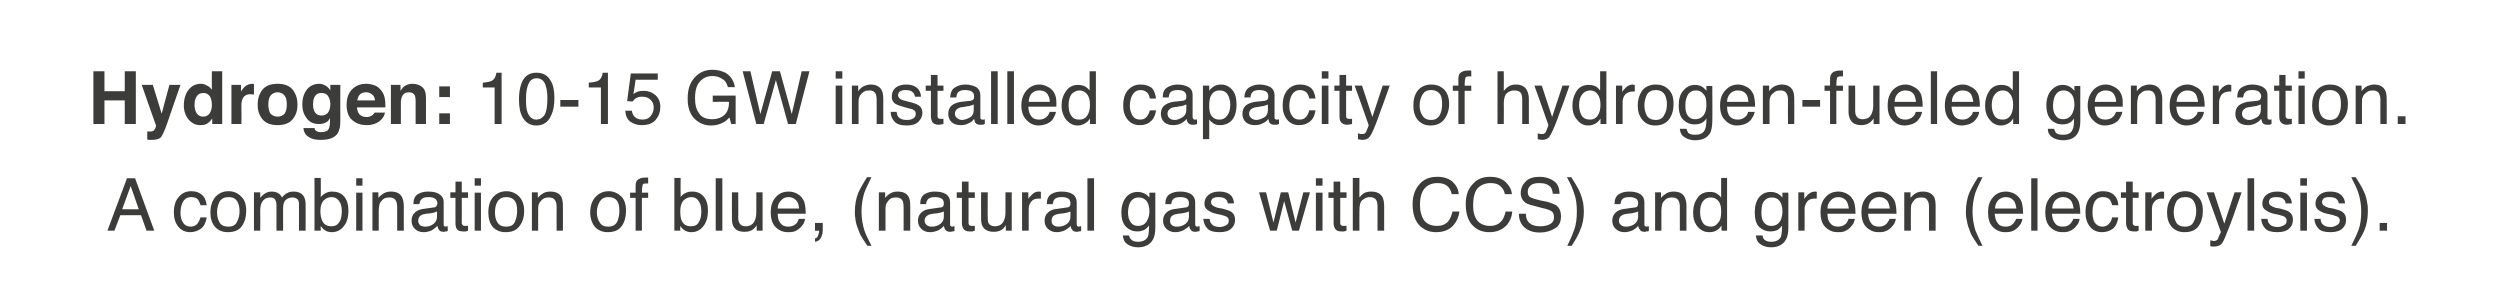
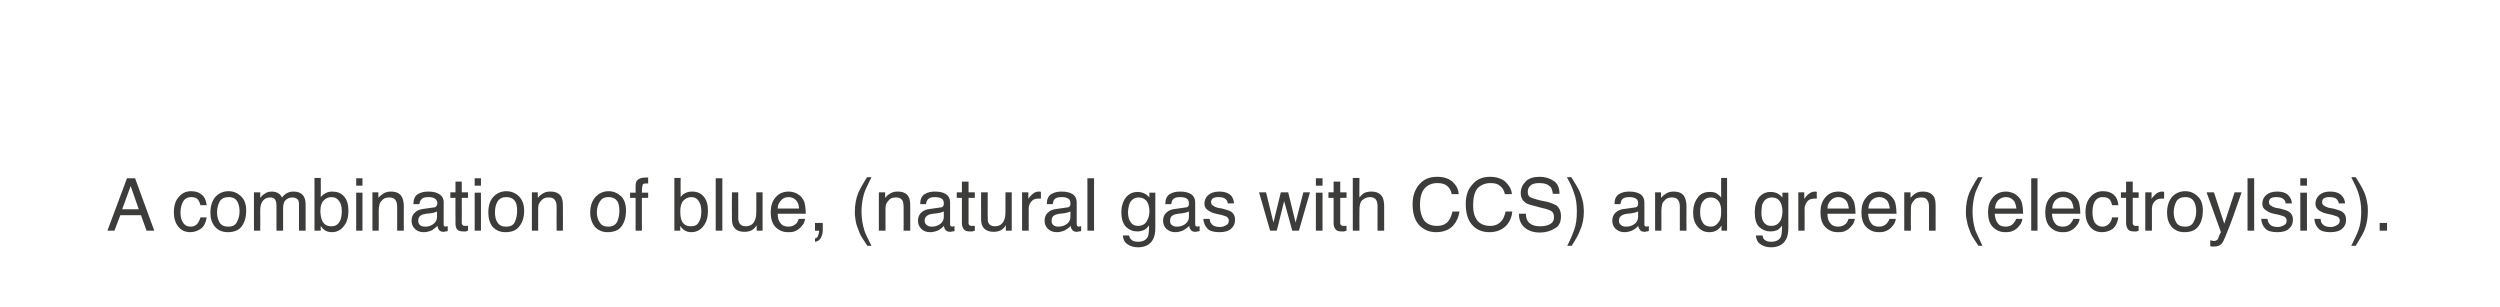
<svg xmlns="http://www.w3.org/2000/svg" version="1.1" width="677.3px" height="83.1px" viewBox="0 0 677.3 83.1">
  <desc>Hydrogen: 10-15 GW installed capacity of hydrogen-fueled generation. A combination of blue, (natural gas with CCS) an...</desc>
  <defs />
  <g id="Polygon78237">
    <path d="M 37.6 56.7 L 35.4 50.4 L 33.1 56.7 L 37.6 56.7 Z M 34.4 48.3 L 36.6 48.3 L 41.8 62.5 L 39.7 62.5 L 38.2 58.3 L 32.6 58.3 L 31 62.5 L 29.1 62.5 L 34.4 48.3 Z M 51.8 51.8 C 53 51.8 53.9 52.1 54.6 52.7 C 55.4 53.3 55.8 54.2 56 55.6 C 56 55.6 54.3 55.6 54.3 55.6 C 54.2 55 53.9 54.5 53.6 54 C 53.2 53.6 52.6 53.4 51.8 53.4 C 50.7 53.4 49.9 53.9 49.4 55 C 49.1 55.7 48.9 56.6 48.9 57.6 C 48.9 58.7 49.1 59.6 49.6 60.3 C 50 61 50.7 61.4 51.7 61.4 C 52.4 61.4 53 61.1 53.4 60.7 C 53.8 60.2 54.1 59.6 54.3 58.9 C 54.3 58.9 56 58.9 56 58.9 C 55.8 60.2 55.3 61.3 54.5 61.9 C 53.7 62.5 52.7 62.9 51.5 62.9 C 50.2 62.9 49.1 62.4 48.3 61.4 C 47.5 60.4 47.1 59.1 47.1 57.6 C 47.1 55.8 47.5 54.4 48.4 53.4 C 49.3 52.3 50.4 51.8 51.8 51.8 C 51.8 51.8 51.8 51.8 51.8 51.8 Z M 61.9 61.4 C 63 61.4 63.8 61 64.2 60.1 C 64.7 59.2 64.9 58.2 64.9 57.2 C 64.9 56.2 64.7 55.4 64.4 54.8 C 63.9 53.8 63.1 53.4 61.9 53.4 C 60.8 53.4 60 53.8 59.5 54.6 C 59.1 55.4 58.8 56.4 58.8 57.5 C 58.8 58.7 59.1 59.6 59.5 60.3 C 60 61.1 60.8 61.4 61.9 61.4 C 61.9 61.4 61.9 61.4 61.9 61.4 Z M 61.9 51.8 C 63.3 51.8 64.4 52.3 65.3 53.2 C 66.3 54.1 66.7 55.4 66.7 57.1 C 66.7 58.8 66.3 60.2 65.5 61.3 C 64.7 62.4 63.4 62.9 61.7 62.9 C 60.3 62.9 59.1 62.4 58.3 61.5 C 57.4 60.5 57 59.2 57 57.6 C 57 55.8 57.5 54.4 58.3 53.4 C 59.2 52.4 60.4 51.8 61.9 51.8 C 61.9 51.8 61.9 51.8 61.9 51.8 Z M 68.8 52.1 L 70.5 52.1 C 70.5 52.1 70.53 53.61 70.5 53.6 C 70.9 53.1 71.3 52.7 71.7 52.5 C 72.2 52.1 72.9 51.9 73.6 51.9 C 74.4 51.9 75.1 52.1 75.6 52.5 C 75.9 52.7 76.2 53.1 76.4 53.5 C 76.8 53 77.2 52.6 77.8 52.3 C 78.3 52 78.9 51.9 79.5 51.9 C 80.9 51.9 81.9 52.4 82.4 53.4 C 82.7 54 82.8 54.7 82.8 55.6 C 82.81 55.62 82.8 62.5 82.8 62.5 L 81 62.5 C 81 62.5 80.99 55.32 81 55.3 C 81 54.6 80.8 54.1 80.5 53.9 C 80.1 53.6 79.7 53.5 79.2 53.5 C 78.5 53.5 77.9 53.7 77.4 54.2 C 76.9 54.6 76.7 55.4 76.7 56.5 C 76.68 56.49 76.7 62.5 76.7 62.5 L 74.9 62.5 C 74.9 62.5 74.9 55.75 74.9 55.8 C 74.9 55 74.8 54.5 74.6 54.2 C 74.4 53.7 73.9 53.5 73.2 53.5 C 72.5 53.5 71.9 53.7 71.4 54.2 C 70.8 54.8 70.5 55.7 70.5 57 C 70.55 57.03 70.5 62.5 70.5 62.5 L 68.8 62.5 L 68.8 52.1 Z M 85.2 48.2 L 86.9 48.2 C 86.9 48.2 86.95 53.4 86.9 53.4 C 87.3 52.9 87.8 52.5 88.3 52.3 C 88.8 52 89.4 51.9 90 51.9 C 91.3 51.9 92.4 52.3 93.2 53.2 C 94 54.1 94.4 55.4 94.4 57.1 C 94.4 58.8 94 60.2 93.2 61.2 C 92.4 62.3 91.3 62.9 89.9 62.9 C 89.1 62.9 88.4 62.7 87.9 62.3 C 87.6 62.1 87.2 61.7 86.9 61.2 C 86.86 61.22 86.9 62.5 86.9 62.5 L 85.2 62.5 L 85.2 48.2 Z M 89.8 61.3 C 90.7 61.3 91.4 61 91.9 60.2 C 92.4 59.5 92.6 58.5 92.6 57.2 C 92.6 56.1 92.4 55.2 91.9 54.5 C 91.4 53.8 90.8 53.4 89.8 53.4 C 89 53.4 88.3 53.7 87.7 54.3 C 87.1 54.9 86.8 55.9 86.8 57.2 C 86.8 58.2 87 59 87.2 59.6 C 87.7 60.8 88.5 61.3 89.8 61.3 C 89.8 61.3 89.8 61.3 89.8 61.3 Z M 96.5 52.2 L 98.2 52.2 L 98.2 62.5 L 96.5 62.5 L 96.5 52.2 Z M 96.5 48.3 L 98.2 48.3 L 98.2 50.3 L 96.5 50.3 L 96.5 48.3 Z M 100.9 52.1 L 102.5 52.1 C 102.5 52.1 102.54 53.61 102.5 53.6 C 103 53 103.6 52.6 104.1 52.3 C 104.7 52 105.3 51.9 105.9 51.9 C 107.4 51.9 108.4 52.4 108.9 53.4 C 109.2 54 109.4 54.8 109.4 55.9 C 109.37 55.87 109.4 62.5 109.4 62.5 L 107.6 62.5 C 107.6 62.5 107.59 55.99 107.6 56 C 107.6 55.4 107.5 54.8 107.3 54.5 C 107 53.8 106.4 53.5 105.6 53.5 C 105.2 53.5 104.9 53.5 104.6 53.6 C 104.1 53.7 103.7 54 103.3 54.5 C 103 54.8 102.8 55.2 102.8 55.5 C 102.7 55.9 102.6 56.4 102.6 57.1 C 102.63 57.1 102.6 62.5 102.6 62.5 L 100.9 62.5 L 100.9 52.1 Z M 113.3 59.8 C 113.3 60.3 113.5 60.7 113.8 61 C 114.2 61.3 114.7 61.4 115.2 61.4 C 115.8 61.4 116.4 61.3 116.9 61 C 117.9 60.5 118.4 59.7 118.4 58.7 C 118.4 58.7 118.4 57.3 118.4 57.3 C 118.2 57.4 117.9 57.5 117.6 57.6 C 117.2 57.7 116.9 57.7 116.6 57.8 C 116.6 57.8 115.5 57.9 115.5 57.9 C 114.9 58 114.4 58.1 114.1 58.3 C 113.6 58.6 113.3 59.1 113.3 59.8 C 113.3 59.8 113.3 59.8 113.3 59.8 Z M 117.5 56.2 C 117.9 56.2 118.2 56 118.3 55.7 C 118.4 55.6 118.5 55.4 118.5 55.1 C 118.5 54.5 118.2 54 117.8 53.8 C 117.4 53.5 116.8 53.4 116 53.4 C 115.1 53.4 114.4 53.6 114.1 54.1 C 113.8 54.4 113.7 54.8 113.6 55.3 C 113.6 55.3 112 55.3 112 55.3 C 112 54 112.4 53.1 113.2 52.6 C 114 52.1 115 51.9 116 51.9 C 117.3 51.9 118.3 52.1 119 52.6 C 119.8 53.1 120.2 53.8 120.2 54.8 C 120.2 54.8 120.2 60.8 120.2 60.8 C 120.2 60.9 120.2 61.1 120.3 61.2 C 120.3 61.3 120.5 61.4 120.7 61.4 C 120.8 61.4 120.9 61.4 121 61.3 C 121.1 61.3 121.2 61.3 121.3 61.3 C 121.3 61.3 121.3 62.6 121.3 62.6 C 121 62.7 120.8 62.7 120.7 62.7 C 120.5 62.8 120.4 62.8 120.1 62.8 C 119.5 62.8 119.1 62.6 118.8 62.1 C 118.7 61.9 118.6 61.6 118.5 61.2 C 118.1 61.6 117.6 62 117 62.4 C 116.3 62.7 115.6 62.9 114.8 62.9 C 113.8 62.9 113 62.6 112.4 62 C 111.8 61.4 111.5 60.7 111.5 59.8 C 111.5 58.9 111.8 58.1 112.4 57.6 C 113 57 113.8 56.7 114.7 56.6 C 114.7 56.6 117.5 56.2 117.5 56.2 Z M 123.4 49.2 L 125.1 49.2 L 125.1 52.1 L 126.8 52.1 L 126.8 53.6 L 125.1 53.6 C 125.1 53.6 125.14 60.36 125.1 60.4 C 125.1 60.7 125.3 61 125.5 61.1 C 125.6 61.2 125.9 61.2 126.2 61.2 C 126.3 61.2 126.4 61.2 126.5 61.2 C 126.6 61.2 126.7 61.2 126.8 61.2 C 126.8 61.2 126.8 62.5 126.8 62.5 C 126.6 62.6 126.4 62.6 126.2 62.7 C 126 62.7 125.7 62.7 125.5 62.7 C 124.7 62.7 124.1 62.5 123.8 62.1 C 123.5 61.7 123.4 61.1 123.4 60.5 C 123.37 60.46 123.4 53.6 123.4 53.6 L 122 53.6 L 122 52.1 L 123.4 52.1 L 123.4 49.2 Z M 128.6 52.2 L 130.3 52.2 L 130.3 62.5 L 128.6 62.5 L 128.6 52.2 Z M 128.6 48.3 L 130.3 48.3 L 130.3 50.3 L 128.6 50.3 L 128.6 48.3 Z M 137.1 61.4 C 138.3 61.4 139.1 61 139.5 60.1 C 139.9 59.2 140.1 58.2 140.1 57.2 C 140.1 56.2 140 55.4 139.7 54.8 C 139.2 53.8 138.3 53.4 137.1 53.4 C 136.1 53.4 135.3 53.8 134.8 54.6 C 134.3 55.4 134.1 56.4 134.1 57.5 C 134.1 58.7 134.3 59.6 134.8 60.3 C 135.3 61.1 136.1 61.4 137.1 61.4 C 137.1 61.4 137.1 61.4 137.1 61.4 Z M 137.2 51.8 C 138.5 51.8 139.7 52.3 140.6 53.2 C 141.5 54.1 142 55.4 142 57.1 C 142 58.8 141.6 60.2 140.7 61.3 C 139.9 62.4 138.7 62.9 136.9 62.9 C 135.5 62.9 134.4 62.4 133.5 61.5 C 132.7 60.5 132.3 59.2 132.3 57.6 C 132.3 55.8 132.7 54.4 133.6 53.4 C 134.5 52.4 135.7 51.8 137.2 51.8 C 137.2 51.8 137.2 51.8 137.2 51.8 Z M 144.1 52.1 L 145.7 52.1 C 145.7 52.1 145.71 53.61 145.7 53.6 C 146.2 53 146.7 52.6 147.3 52.3 C 147.8 52 148.4 51.9 149.1 51.9 C 150.6 51.9 151.6 52.4 152.1 53.4 C 152.4 54 152.5 54.8 152.5 55.9 C 152.54 55.87 152.5 62.5 152.5 62.5 L 150.8 62.5 C 150.8 62.5 150.76 55.99 150.8 56 C 150.8 55.4 150.7 54.8 150.5 54.5 C 150.2 53.8 149.6 53.5 148.8 53.5 C 148.4 53.5 148 53.5 147.8 53.6 C 147.3 53.7 146.9 54 146.5 54.5 C 146.2 54.8 146 55.2 145.9 55.5 C 145.8 55.9 145.8 56.4 145.8 57.1 C 145.8 57.1 145.8 62.5 145.8 62.5 L 144.1 62.5 L 144.1 52.1 Z M 164.8 61.4 C 165.9 61.4 166.7 61 167.2 60.1 C 167.6 59.2 167.8 58.2 167.8 57.2 C 167.8 56.2 167.7 55.4 167.4 54.8 C 166.9 53.8 166 53.4 164.8 53.4 C 163.7 53.4 163 53.8 162.5 54.6 C 162 55.4 161.7 56.4 161.7 57.5 C 161.7 58.7 162 59.6 162.5 60.3 C 163 61.1 163.7 61.4 164.8 61.4 C 164.8 61.4 164.8 61.4 164.8 61.4 Z M 164.9 51.8 C 166.2 51.8 167.3 52.3 168.3 53.2 C 169.2 54.1 169.6 55.4 169.6 57.1 C 169.6 58.8 169.2 60.2 168.4 61.3 C 167.6 62.4 166.3 62.9 164.6 62.9 C 163.2 62.9 162.1 62.4 161.2 61.5 C 160.4 60.5 159.9 59.2 159.9 57.6 C 159.9 55.8 160.4 54.4 161.3 53.4 C 162.2 52.4 163.4 51.8 164.9 51.8 C 164.9 51.8 164.9 51.8 164.9 51.8 Z M 172.2 50.6 C 172.2 49.8 172.3 49.3 172.5 49 C 173 48.4 173.7 48.1 174.9 48.1 C 175 48.1 175.1 48.1 175.2 48.1 C 175.4 48.1 175.5 48.1 175.6 48.1 C 175.6 48.1 175.6 49.7 175.6 49.7 C 175.5 49.7 175.3 49.7 175.3 49.7 C 175.2 49.7 175.1 49.7 175 49.7 C 174.5 49.7 174.2 49.8 174.1 50.1 C 174 50.4 173.9 51.1 173.9 52.2 C 173.92 52.19 175.6 52.2 175.6 52.2 L 175.6 53.6 L 173.9 53.6 L 173.9 62.5 L 172.2 62.5 L 172.2 53.6 L 170.7 53.6 L 170.7 52.2 L 172.2 52.2 L 172.2 50.6 C 172.2 50.6 172.17 50.55 172.2 50.6 Z M 182.7 48.2 L 184.4 48.2 C 184.4 48.2 184.36 53.4 184.4 53.4 C 184.7 52.9 185.2 52.5 185.7 52.3 C 186.3 52 186.8 51.9 187.5 51.9 C 188.8 51.9 189.8 52.3 190.6 53.2 C 191.4 54.1 191.8 55.4 191.8 57.1 C 191.8 58.8 191.4 60.2 190.6 61.2 C 189.8 62.3 188.7 62.9 187.3 62.9 C 186.5 62.9 185.9 62.7 185.3 62.3 C 185 62.1 184.6 61.7 184.3 61.2 C 184.27 61.22 184.3 62.5 184.3 62.5 L 182.7 62.5 L 182.7 48.2 Z M 187.2 61.3 C 188.2 61.3 188.9 61 189.3 60.2 C 189.8 59.5 190 58.5 190 57.2 C 190 56.1 189.8 55.2 189.3 54.5 C 188.9 53.8 188.2 53.4 187.3 53.4 C 186.5 53.4 185.8 53.7 185.2 54.3 C 184.6 54.9 184.3 55.9 184.3 57.2 C 184.3 58.2 184.4 59 184.6 59.6 C 185.1 60.8 185.9 61.3 187.2 61.3 C 187.2 61.3 187.2 61.3 187.2 61.3 Z M 193.9 48.3 L 195.7 48.3 L 195.7 62.5 L 193.9 62.5 L 193.9 48.3 Z M 200 52.1 C 200 52.1 200.04 59.05 200 59 C 200 59.6 200.1 60 200.3 60.4 C 200.6 61 201.2 61.3 202 61.3 C 203.3 61.3 204.1 60.7 204.5 59.7 C 204.8 59.1 204.9 58.3 204.9 57.3 C 204.88 57.25 204.9 52.1 204.9 52.1 L 206.6 52.1 L 206.6 62.5 L 205 62.5 C 205 62.5 205 61.01 205 61 C 204.8 61.4 204.5 61.7 204.2 62 C 203.5 62.6 202.7 62.8 201.7 62.8 C 200.2 62.8 199.2 62.3 198.7 61.3 C 198.4 60.8 198.3 60.1 198.3 59.2 C 198.25 59.21 198.3 52.1 198.3 52.1 L 200 52.1 Z M 213.7 51.9 C 214.4 51.9 215.2 52.1 215.8 52.4 C 216.5 52.8 217.1 53.2 217.4 53.8 C 217.8 54.3 218 54.9 218.1 55.6 C 218.2 56.1 218.3 56.9 218.3 57.9 C 218.3 57.9 210.7 57.9 210.7 57.9 C 210.7 59 210.9 59.8 211.4 60.4 C 211.9 61.1 212.6 61.4 213.6 61.4 C 214.5 61.4 215.2 61.1 215.8 60.5 C 216.1 60.1 216.3 59.7 216.4 59.3 C 216.4 59.3 218.1 59.3 218.1 59.3 C 218.1 59.7 217.9 60.1 217.7 60.6 C 217.4 61 217.1 61.4 216.8 61.7 C 216.3 62.2 215.6 62.6 214.9 62.8 C 214.4 62.9 214 62.9 213.4 62.9 C 212.1 62.9 211 62.4 210.1 61.5 C 209.2 60.6 208.8 59.2 208.8 57.5 C 208.8 55.9 209.2 54.5 210.1 53.5 C 211 52.4 212.2 51.9 213.7 51.9 C 213.7 51.9 213.7 51.9 213.7 51.9 Z M 216.5 56.5 C 216.4 55.8 216.3 55.1 216 54.7 C 215.5 53.9 214.7 53.4 213.6 53.4 C 212.8 53.4 212.1 53.7 211.6 54.3 C 211 54.9 210.7 55.6 210.7 56.5 C 210.7 56.5 216.5 56.5 216.5 56.5 Z M 220.8 64.6 C 221.3 64.5 221.6 64.2 221.7 63.6 C 221.8 63.3 221.9 63.1 221.9 62.8 C 221.9 62.7 221.9 62.7 221.9 62.7 C 221.9 62.6 221.9 62.6 221.9 62.5 C 221.86 62.55 220.8 62.5 220.8 62.5 L 220.8 60.4 L 222.9 60.4 C 222.9 60.4 222.89 62.39 222.9 62.4 C 222.9 63.2 222.7 63.8 222.4 64.4 C 222.1 65 221.6 65.4 220.8 65.5 C 220.8 65.5 220.8 64.6 220.8 64.6 Z M 236.1 48 C 235.1 50 234.4 51.5 234.1 52.4 C 233.7 53.8 233.4 55.5 233.4 57.3 C 233.4 59.2 233.7 60.9 234.2 62.5 C 234.5 63.4 235.2 64.8 236.1 66.6 C 236.1 66.6 235 66.6 235 66.6 C 234 65.1 233.4 64.2 233.2 63.8 C 233 63.4 232.7 62.8 232.5 62.1 C 232.1 61.2 231.8 60.1 231.7 59 C 231.6 58.5 231.6 57.9 231.6 57.4 C 231.6 55.5 231.9 53.8 232.5 52.3 C 232.9 51.4 233.7 49.9 234.9 48 C 234.9 48 236.1 48 236.1 48 Z M 238.1 52.1 L 239.8 52.1 C 239.8 52.1 239.79 53.61 239.8 53.6 C 240.3 53 240.8 52.6 241.4 52.3 C 241.9 52 242.5 51.9 243.2 51.9 C 244.7 51.9 245.7 52.4 246.2 53.4 C 246.5 54 246.6 54.8 246.6 55.9 C 246.62 55.87 246.6 62.5 246.6 62.5 L 244.8 62.5 C 244.8 62.5 244.84 55.99 244.8 56 C 244.8 55.4 244.7 54.8 244.6 54.5 C 244.2 53.8 243.7 53.5 242.9 53.5 C 242.4 53.5 242.1 53.5 241.8 53.6 C 241.4 53.7 240.9 54 240.6 54.5 C 240.3 54.8 240.1 55.2 240 55.5 C 239.9 55.9 239.9 56.4 239.9 57.1 C 239.88 57.1 239.9 62.5 239.9 62.5 L 238.1 62.5 L 238.1 52.1 Z M 250.5 59.8 C 250.5 60.3 250.7 60.7 251.1 61 C 251.5 61.3 251.9 61.4 252.4 61.4 C 253 61.4 253.6 61.3 254.2 61 C 255.2 60.5 255.7 59.7 255.7 58.7 C 255.7 58.7 255.7 57.3 255.7 57.3 C 255.4 57.4 255.2 57.5 254.8 57.6 C 254.5 57.7 254.2 57.7 253.8 57.8 C 253.8 57.8 252.8 57.9 252.8 57.9 C 252.1 58 251.7 58.1 251.4 58.3 C 250.8 58.6 250.5 59.1 250.5 59.8 C 250.5 59.8 250.5 59.8 250.5 59.8 Z M 254.8 56.2 C 255.2 56.2 255.5 56 255.6 55.7 C 255.7 55.6 255.7 55.4 255.7 55.1 C 255.7 54.5 255.5 54 255.1 53.8 C 254.6 53.5 254 53.4 253.2 53.4 C 252.3 53.4 251.7 53.6 251.3 54.1 C 251.1 54.4 250.9 54.8 250.9 55.3 C 250.9 55.3 249.3 55.3 249.3 55.3 C 249.3 54 249.7 53.1 250.5 52.6 C 251.3 52.1 252.2 51.9 253.3 51.9 C 254.5 51.9 255.5 52.1 256.3 52.6 C 257 53.1 257.4 53.8 257.4 54.8 C 257.4 54.8 257.4 60.8 257.4 60.8 C 257.4 60.9 257.4 61.1 257.5 61.2 C 257.6 61.3 257.8 61.4 258 61.4 C 258.1 61.4 258.2 61.4 258.3 61.3 C 258.3 61.3 258.5 61.3 258.6 61.3 C 258.6 61.3 258.6 62.6 258.6 62.6 C 258.3 62.7 258.1 62.7 257.9 62.7 C 257.8 62.8 257.6 62.8 257.4 62.8 C 256.8 62.8 256.3 62.6 256 62.1 C 255.9 61.9 255.8 61.6 255.7 61.2 C 255.4 61.6 254.9 62 254.2 62.4 C 253.5 62.7 252.8 62.9 252 62.9 C 251 62.9 250.2 62.6 249.6 62 C 249 61.4 248.7 60.7 248.7 59.8 C 248.7 58.9 249 58.1 249.6 57.6 C 250.2 57 251 56.7 252 56.6 C 252 56.6 254.8 56.2 254.8 56.2 Z M 260.6 49.2 L 262.4 49.2 L 262.4 52.1 L 264.1 52.1 L 264.1 53.6 L 262.4 53.6 C 262.4 53.6 262.39 60.36 262.4 60.4 C 262.4 60.7 262.5 61 262.8 61.1 C 262.9 61.2 263.1 61.2 263.4 61.2 C 263.5 61.2 263.6 61.2 263.7 61.2 C 263.8 61.2 263.9 61.2 264.1 61.2 C 264.1 61.2 264.1 62.5 264.1 62.5 C 263.9 62.6 263.6 62.6 263.4 62.7 C 263.2 62.7 263 62.7 262.7 62.7 C 261.9 62.7 261.4 62.5 261.1 62.1 C 260.8 61.7 260.6 61.1 260.6 60.5 C 260.62 60.46 260.6 53.6 260.6 53.6 L 259.2 53.6 L 259.2 52.1 L 260.6 52.1 L 260.6 49.2 Z M 267.6 52.1 C 267.6 52.1 267.56 59.05 267.6 59 C 267.6 59.6 267.6 60 267.8 60.4 C 268.1 61 268.7 61.3 269.5 61.3 C 270.8 61.3 271.6 60.7 272 59.7 C 272.3 59.1 272.4 58.3 272.4 57.3 C 272.4 57.25 272.4 52.1 272.4 52.1 L 274.1 52.1 L 274.1 62.5 L 272.5 62.5 C 272.5 62.5 272.51 61.01 272.5 61 C 272.3 61.4 272 61.7 271.7 62 C 271 62.6 270.2 62.8 269.2 62.8 C 267.8 62.8 266.7 62.3 266.2 61.3 C 265.9 60.8 265.8 60.1 265.8 59.2 C 265.77 59.21 265.8 52.1 265.8 52.1 L 267.6 52.1 Z M 276.9 52.1 L 278.6 52.1 C 278.6 52.1 278.59 53.94 278.6 53.9 C 278.7 53.6 279.1 53.2 279.6 52.7 C 280.1 52.2 280.7 51.9 281.4 51.9 C 281.5 51.9 281.5 51.9 281.6 51.9 C 281.7 51.9 281.8 51.9 282 52 C 282 52 282 53.8 282 53.8 C 281.9 53.8 281.8 53.8 281.7 53.8 C 281.6 53.8 281.5 53.8 281.4 53.8 C 280.5 53.8 279.9 54 279.4 54.6 C 278.9 55.2 278.7 55.8 278.7 56.6 C 278.68 56.56 278.7 62.5 278.7 62.5 L 276.9 62.5 L 276.9 52.1 Z M 284.9 59.8 C 284.9 60.3 285 60.7 285.4 61 C 285.8 61.3 286.2 61.4 286.7 61.4 C 287.3 61.4 287.9 61.3 288.5 61 C 289.5 60.5 290 59.7 290 58.7 C 290 58.7 290 57.3 290 57.3 C 289.8 57.4 289.5 57.5 289.1 57.6 C 288.8 57.7 288.5 57.7 288.1 57.8 C 288.1 57.8 287.1 57.9 287.1 57.9 C 286.5 58 286 58.1 285.7 58.3 C 285.1 58.6 284.9 59.1 284.9 59.8 C 284.9 59.8 284.9 59.8 284.9 59.8 Z M 289.1 56.2 C 289.5 56.2 289.8 56 289.9 55.7 C 290 55.6 290 55.4 290 55.1 C 290 54.5 289.8 54 289.4 53.8 C 289 53.5 288.3 53.4 287.6 53.4 C 286.6 53.4 286 53.6 285.6 54.1 C 285.4 54.4 285.3 54.8 285.2 55.3 C 285.2 55.3 283.6 55.3 283.6 55.3 C 283.6 54 284 53.1 284.8 52.6 C 285.6 52.1 286.5 51.9 287.6 51.9 C 288.8 51.9 289.8 52.1 290.6 52.6 C 291.3 53.1 291.7 53.8 291.7 54.8 C 291.7 54.8 291.7 60.8 291.7 60.8 C 291.7 60.9 291.8 61.1 291.8 61.2 C 291.9 61.3 292.1 61.4 292.3 61.4 C 292.4 61.4 292.5 61.4 292.6 61.3 C 292.7 61.3 292.8 61.3 292.9 61.3 C 292.9 61.3 292.9 62.6 292.9 62.6 C 292.6 62.7 292.4 62.7 292.2 62.7 C 292.1 62.8 291.9 62.8 291.7 62.8 C 291.1 62.8 290.6 62.6 290.4 62.1 C 290.2 61.9 290.1 61.6 290.1 61.2 C 289.7 61.6 289.2 62 288.5 62.4 C 287.8 62.7 287.1 62.9 286.3 62.9 C 285.3 62.9 284.6 62.6 283.9 62 C 283.3 61.4 283 60.7 283 59.8 C 283 58.9 283.3 58.1 283.9 57.6 C 284.5 57 285.3 56.7 286.3 56.6 C 286.3 56.6 289.1 56.2 289.1 56.2 Z M 294.6 48.3 L 296.4 48.3 L 296.4 62.5 L 294.6 62.5 L 294.6 48.3 Z M 308.2 52 C 309 52 309.7 52.2 310.4 52.6 C 310.7 52.8 311 53.1 311.4 53.5 C 311.36 53.55 311.4 52.2 311.4 52.2 L 313 52.2 C 313 52.2 312.98 61.7 313 61.7 C 313 63 312.8 64.1 312.4 64.8 C 311.7 66.2 310.3 67 308.3 67 C 307.2 67 306.2 66.7 305.5 66.2 C 304.7 65.7 304.3 64.9 304.2 63.8 C 304.2 63.8 305.9 63.8 305.9 63.8 C 306 64.3 306.2 64.7 306.5 64.9 C 306.8 65.3 307.5 65.5 308.3 65.5 C 309.7 65.5 310.5 65 311 64.1 C 311.2 63.5 311.3 62.5 311.3 61.1 C 310.9 61.6 310.5 62 310 62.3 C 309.5 62.5 308.9 62.7 308.1 62.7 C 306.9 62.7 306 62.3 305.1 61.5 C 304.3 60.7 303.8 59.4 303.8 57.5 C 303.8 55.8 304.3 54.4 305.1 53.4 C 306 52.4 307 52 308.2 52 C 308.2 52 308.2 52 308.2 52 Z M 311.4 57.3 C 311.4 56 311.1 55.1 310.6 54.4 C 310 53.8 309.4 53.5 308.5 53.5 C 307.3 53.5 306.5 54.1 306 55.2 C 305.8 55.8 305.6 56.7 305.6 57.6 C 305.6 58.8 305.9 59.7 306.4 60.3 C 306.8 60.9 307.5 61.2 308.3 61.2 C 309.5 61.2 310.4 60.7 310.9 59.5 C 311.2 58.9 311.4 58.2 311.4 57.3 C 311.4 57.3 311.4 57.3 311.4 57.3 Z M 317 59.8 C 317 60.3 317.1 60.7 317.5 61 C 317.9 61.3 318.3 61.4 318.8 61.4 C 319.4 61.4 320 61.3 320.6 61 C 321.6 60.5 322.1 59.7 322.1 58.7 C 322.1 58.7 322.1 57.3 322.1 57.3 C 321.9 57.4 321.6 57.5 321.2 57.6 C 320.9 57.7 320.6 57.7 320.2 57.8 C 320.2 57.8 319.2 57.9 319.2 57.9 C 318.6 58 318.1 58.1 317.8 58.3 C 317.2 58.6 317 59.1 317 59.8 C 317 59.8 317 59.8 317 59.8 Z M 321.2 56.2 C 321.6 56.2 321.9 56 322 55.7 C 322.1 55.6 322.1 55.4 322.1 55.1 C 322.1 54.5 321.9 54 321.5 53.8 C 321.1 53.5 320.4 53.4 319.7 53.4 C 318.7 53.4 318.1 53.6 317.7 54.1 C 317.5 54.4 317.4 54.8 317.3 55.3 C 317.3 55.3 315.7 55.3 315.7 55.3 C 315.7 54 316.1 53.1 316.9 52.6 C 317.7 52.1 318.6 51.9 319.7 51.9 C 320.9 51.9 321.9 52.1 322.7 52.6 C 323.4 53.1 323.8 53.8 323.8 54.8 C 323.8 54.8 323.8 60.8 323.8 60.8 C 323.8 60.9 323.9 61.1 323.9 61.2 C 324 61.3 324.2 61.4 324.4 61.4 C 324.5 61.4 324.6 61.4 324.7 61.3 C 324.8 61.3 324.9 61.3 325 61.3 C 325 61.3 325 62.6 325 62.6 C 324.7 62.7 324.5 62.7 324.4 62.7 C 324.2 62.8 324 62.8 323.8 62.8 C 323.2 62.8 322.7 62.6 322.5 62.1 C 322.3 61.9 322.2 61.6 322.2 61.2 C 321.8 61.6 321.3 62 320.6 62.4 C 319.9 62.7 319.2 62.9 318.4 62.9 C 317.4 62.9 316.7 62.6 316 62 C 315.4 61.4 315.1 60.7 315.1 59.8 C 315.1 58.9 315.4 58.1 316 57.6 C 316.6 57 317.4 56.7 318.4 56.6 C 318.4 56.6 321.2 56.2 321.2 56.2 Z M 327.7 59.3 C 327.8 59.9 327.9 60.3 328.2 60.6 C 328.6 61.2 329.4 61.5 330.5 61.5 C 331.1 61.5 331.7 61.3 332.2 61 C 332.7 60.8 332.9 60.3 332.9 59.7 C 332.9 59.3 332.7 59 332.3 58.7 C 332.1 58.6 331.6 58.4 330.8 58.2 C 330.8 58.2 329.4 57.9 329.4 57.9 C 328.5 57.7 327.9 57.4 327.5 57.1 C 326.7 56.7 326.3 56 326.3 55.2 C 326.3 54.2 326.7 53.4 327.4 52.8 C 328.1 52.2 329.1 51.9 330.3 51.9 C 331.8 51.9 333 52.3 333.7 53.2 C 334.1 53.8 334.3 54.5 334.3 55.1 C 334.3 55.1 332.6 55.1 332.6 55.1 C 332.6 54.7 332.5 54.4 332.2 54.1 C 331.8 53.6 331.1 53.4 330.1 53.4 C 329.5 53.4 329 53.5 328.6 53.7 C 328.3 54 328.1 54.3 328.1 54.7 C 328.1 55.2 328.3 55.6 328.8 55.8 C 329 56 329.4 56.1 329.9 56.3 C 329.9 56.3 331.1 56.5 331.1 56.5 C 332.3 56.8 333.2 57.1 333.6 57.4 C 334.3 57.9 334.6 58.6 334.6 59.5 C 334.6 60.5 334.3 61.3 333.6 61.9 C 332.9 62.6 331.8 62.9 330.4 62.9 C 328.8 62.9 327.7 62.6 327.1 61.9 C 326.4 61.2 326.1 60.3 326 59.3 C 326 59.3 327.7 59.3 327.7 59.3 Z M 343 52.1 L 345 60.3 L 347 52.1 L 349 52.1 L 351 60.3 L 353.1 52.1 L 354.9 52.1 L 351.9 62.5 L 350.1 62.5 L 347.9 54.5 L 345.9 62.5 L 344.1 62.5 L 341.1 52.1 L 343 52.1 Z M 356.5 52.2 L 358.3 52.2 L 358.3 62.5 L 356.5 62.5 L 356.5 52.2 Z M 356.5 48.3 L 358.3 48.3 L 358.3 50.3 L 356.5 50.3 L 356.5 48.3 Z M 361.3 49.2 L 363.1 49.2 L 363.1 52.1 L 364.8 52.1 L 364.8 53.6 L 363.1 53.6 C 363.1 53.6 363.09 60.36 363.1 60.4 C 363.1 60.7 363.2 61 363.5 61.1 C 363.6 61.2 363.8 61.2 364.1 61.2 C 364.2 61.2 364.3 61.2 364.4 61.2 C 364.5 61.2 364.6 61.2 364.8 61.2 C 364.8 61.2 364.8 62.5 364.8 62.5 C 364.6 62.6 364.3 62.6 364.1 62.7 C 363.9 62.7 363.7 62.7 363.4 62.7 C 362.6 62.7 362.1 62.5 361.8 62.1 C 361.5 61.7 361.3 61.1 361.3 60.5 C 361.32 60.46 361.3 53.6 361.3 53.6 L 359.9 53.6 L 359.9 52.1 L 361.3 52.1 L 361.3 49.2 Z M 366.5 48.2 L 368.3 48.2 C 368.3 48.2 368.25 53.55 368.3 53.5 C 368.7 53 369 52.7 369.4 52.4 C 369.9 52.1 370.6 51.9 371.5 51.9 C 373 51.9 374 52.4 374.6 53.5 C 374.8 54 375 54.8 375 55.9 C 374.99 55.87 375 62.5 375 62.5 L 373.2 62.5 C 373.2 62.5 373.19 55.99 373.2 56 C 373.2 55.2 373.1 54.7 372.9 54.3 C 372.6 53.7 372 53.4 371.1 53.4 C 370.4 53.4 369.7 53.7 369.1 54.2 C 368.5 54.7 368.3 55.6 368.3 57 C 368.25 57.03 368.3 62.5 368.3 62.5 L 366.5 62.5 L 366.5 48.2 Z M 389.4 47.9 C 391.2 47.9 392.6 48.4 393.6 49.3 C 394.6 50.3 395.1 51.3 395.2 52.6 C 395.2 52.6 393.3 52.6 393.3 52.6 C 393.1 51.6 392.7 50.9 392.1 50.4 C 391.4 49.8 390.5 49.6 389.4 49.6 C 388 49.6 386.8 50.1 386 51 C 385.1 52 384.7 53.5 384.7 55.6 C 384.7 57.3 385.1 58.6 385.8 59.7 C 386.6 60.7 387.8 61.2 389.3 61.2 C 390.8 61.2 391.9 60.7 392.6 59.6 C 393 59 393.3 58.2 393.5 57.3 C 393.5 57.3 395.4 57.3 395.4 57.3 C 395.2 58.8 394.6 60.1 393.7 61.1 C 392.6 62.3 391 62.9 389.1 62.9 C 387.4 62.9 386.1 62.4 384.9 61.4 C 383.4 60.1 382.7 58 382.7 55.3 C 382.7 53.2 383.3 51.4 384.4 50.1 C 385.6 48.6 387.2 47.9 389.4 47.9 C 389.4 47.9 389.4 47.9 389.4 47.9 Z M 403.7 47.9 C 405.5 47.9 406.9 48.4 407.9 49.3 C 408.9 50.3 409.5 51.3 409.6 52.6 C 409.6 52.6 407.7 52.6 407.7 52.6 C 407.5 51.6 407.1 50.9 406.4 50.4 C 405.8 49.8 404.9 49.6 403.8 49.6 C 402.4 49.6 401.2 50.1 400.3 51 C 399.5 52 399.1 53.5 399.1 55.6 C 399.1 57.3 399.4 58.6 400.2 59.7 C 401 60.7 402.2 61.2 403.7 61.2 C 405.1 61.2 406.2 60.7 407 59.6 C 407.4 59 407.7 58.2 407.9 57.3 C 407.9 57.3 409.7 57.3 409.7 57.3 C 409.6 58.8 409 60.1 408.1 61.1 C 406.9 62.3 405.4 62.9 403.5 62.9 C 401.8 62.9 400.4 62.4 399.3 61.4 C 397.8 60.1 397.1 58 397.1 55.3 C 397.1 53.2 397.6 51.4 398.8 50.1 C 400 48.6 401.6 47.9 403.7 47.9 C 403.7 47.9 403.7 47.9 403.7 47.9 Z M 413.4 57.9 C 413.4 58.8 413.6 59.4 413.9 59.9 C 414.6 60.9 415.7 61.3 417.3 61.3 C 418.1 61.3 418.7 61.2 419.3 61 C 420.5 60.6 421 59.9 421 58.9 C 421 58.1 420.8 57.5 420.3 57.2 C 419.8 56.9 419 56.6 418 56.4 C 418 56.4 416.1 55.9 416.1 55.9 C 414.8 55.6 413.9 55.3 413.4 55 C 412.5 54.4 412 53.5 412 52.3 C 412 51 412.5 50 413.4 49.1 C 414.2 48.3 415.5 47.9 417.1 47.9 C 418.6 47.9 419.9 48.3 420.9 49 C 422 49.7 422.5 50.9 422.5 52.5 C 422.5 52.5 420.7 52.5 420.7 52.5 C 420.6 51.7 420.4 51.1 420.1 50.7 C 419.5 50 418.5 49.6 417.1 49.6 C 415.9 49.6 415.1 49.8 414.6 50.3 C 414.1 50.8 413.9 51.3 413.9 52 C 413.9 52.7 414.1 53.2 414.7 53.5 C 415.1 53.7 416 54 417.3 54.3 C 417.3 54.3 419.3 54.7 419.3 54.7 C 420.3 55 421 55.3 421.6 55.6 C 422.5 56.3 422.9 57.3 422.9 58.6 C 422.9 60.1 422.4 61.3 421.2 61.9 C 420.1 62.6 418.7 63 417.2 63 C 415.4 63 414 62.5 413 61.6 C 412 60.7 411.5 59.5 411.5 57.9 C 411.5 57.9 413.4 57.9 413.4 57.9 Z M 424.6 66.6 C 425.6 64.6 426.2 63.1 426.5 62.2 C 427 60.8 427.2 59.2 427.2 57.3 C 427.2 55.4 427 53.7 426.4 52.2 C 426.1 51.2 425.5 49.8 424.5 48 C 424.5 48 425.7 48 425.7 48 C 426.7 49.6 427.3 50.6 427.5 51 C 427.7 51.4 428 51.9 428.2 52.5 C 428.5 53.3 428.7 54.1 428.9 54.9 C 429 55.7 429.1 56.5 429.1 57.2 C 429.1 59.1 428.8 60.8 428.1 62.3 C 427.8 63.3 427 64.7 425.8 66.6 C 425.8 66.6 424.6 66.6 424.6 66.6 Z M 438.6 59.8 C 438.6 60.3 438.8 60.7 439.2 61 C 439.6 61.3 440 61.4 440.5 61.4 C 441.1 61.4 441.7 61.3 442.3 61 C 443.3 60.5 443.8 59.7 443.8 58.7 C 443.8 58.7 443.8 57.3 443.8 57.3 C 443.5 57.4 443.3 57.5 442.9 57.6 C 442.6 57.7 442.3 57.7 441.9 57.8 C 441.9 57.8 440.9 57.9 440.9 57.9 C 440.2 58 439.8 58.1 439.5 58.3 C 438.9 58.6 438.6 59.1 438.6 59.8 C 438.6 59.8 438.6 59.8 438.6 59.8 Z M 442.9 56.2 C 443.3 56.2 443.6 56 443.7 55.7 C 443.8 55.6 443.8 55.4 443.8 55.1 C 443.8 54.5 443.6 54 443.2 53.8 C 442.7 53.5 442.1 53.4 441.4 53.4 C 440.4 53.4 439.8 53.6 439.4 54.1 C 439.2 54.4 439.1 54.8 439 55.3 C 439 55.3 437.4 55.3 437.4 55.3 C 437.4 54 437.8 53.1 438.6 52.6 C 439.4 52.1 440.3 51.9 441.4 51.9 C 442.6 51.9 443.6 52.1 444.4 52.6 C 445.1 53.1 445.5 53.8 445.5 54.8 C 445.5 54.8 445.5 60.8 445.5 60.8 C 445.5 60.9 445.5 61.1 445.6 61.2 C 445.7 61.3 445.9 61.4 446.1 61.4 C 446.2 61.4 446.3 61.4 446.4 61.3 C 446.5 61.3 446.6 61.3 446.7 61.3 C 446.7 61.3 446.7 62.6 446.7 62.6 C 446.4 62.7 446.2 62.7 446 62.7 C 445.9 62.8 445.7 62.8 445.5 62.8 C 444.9 62.8 444.4 62.6 444.2 62.1 C 444 61.9 443.9 61.6 443.8 61.2 C 443.5 61.6 443 62 442.3 62.4 C 441.6 62.7 440.9 62.9 440.1 62.9 C 439.1 62.9 438.4 62.6 437.7 62 C 437.1 61.4 436.8 60.7 436.8 59.8 C 436.8 58.9 437.1 58.1 437.7 57.6 C 438.3 57 439.1 56.7 440.1 56.6 C 440.1 56.6 442.9 56.2 442.9 56.2 Z M 448.4 52.1 L 450 52.1 C 450 52.1 450.04 53.61 450 53.6 C 450.5 53 451.1 52.6 451.6 52.3 C 452.2 52 452.8 51.9 453.4 51.9 C 454.9 51.9 455.9 52.4 456.4 53.4 C 456.7 54 456.9 54.8 456.9 55.9 C 456.87 55.87 456.9 62.5 456.9 62.5 L 455.1 62.5 C 455.1 62.5 455.09 55.99 455.1 56 C 455.1 55.4 455 54.8 454.8 54.5 C 454.5 53.8 453.9 53.5 453.1 53.5 C 452.7 53.5 452.4 53.5 452.1 53.6 C 451.6 53.7 451.2 54 450.8 54.5 C 450.5 54.8 450.3 55.2 450.3 55.5 C 450.2 55.9 450.1 56.4 450.1 57.1 C 450.13 57.1 450.1 62.5 450.1 62.5 L 448.4 62.5 L 448.4 52.1 Z M 460.6 57.5 C 460.6 58.6 460.8 59.5 461.3 60.3 C 461.7 61 462.5 61.4 463.5 61.4 C 464.4 61.4 465 61 465.5 60.3 C 466.1 59.7 466.3 58.7 466.3 57.3 C 466.3 56 466.1 55.1 465.5 54.4 C 465 53.8 464.3 53.5 463.5 53.5 C 462.6 53.5 461.9 53.8 461.4 54.5 C 460.8 55.2 460.6 56.2 460.6 57.5 C 460.6 57.5 460.6 57.5 460.6 57.5 Z M 463.2 52 C 464 52 464.7 52.1 465.2 52.5 C 465.5 52.7 465.9 53 466.3 53.5 C 466.26 53.48 466.3 48.2 466.3 48.2 L 467.9 48.2 L 467.9 62.5 L 466.4 62.5 C 466.4 62.5 466.36 61.1 466.4 61.1 C 466 61.7 465.5 62.2 464.9 62.5 C 464.4 62.8 463.7 62.9 463 62.9 C 461.8 62.9 460.8 62.4 460 61.5 C 459.1 60.5 458.7 59.2 458.7 57.6 C 458.7 56 459.1 54.7 459.9 53.6 C 460.6 52.5 461.8 52 463.2 52 C 463.2 52 463.2 52 463.2 52 Z M 479.7 52 C 480.5 52 481.3 52.2 481.9 52.6 C 482.2 52.8 482.5 53.1 482.9 53.5 C 482.88 53.55 482.9 52.2 482.9 52.2 L 484.5 52.2 C 484.5 52.2 484.5 61.7 484.5 61.7 C 484.5 63 484.3 64.1 483.9 64.8 C 483.2 66.2 481.8 67 479.8 67 C 478.7 67 477.7 66.7 477 66.2 C 476.2 65.7 475.8 64.9 475.7 63.8 C 475.7 63.8 477.5 63.8 477.5 63.8 C 477.6 64.3 477.7 64.7 478 64.9 C 478.4 65.3 479 65.5 479.8 65.5 C 481.2 65.5 482.1 65 482.5 64.1 C 482.7 63.5 482.8 62.5 482.8 61.1 C 482.5 61.6 482 62 481.6 62.3 C 481.1 62.5 480.4 62.7 479.6 62.7 C 478.5 62.7 477.5 62.3 476.6 61.5 C 475.8 60.7 475.4 59.4 475.4 57.5 C 475.4 55.8 475.8 54.4 476.6 53.4 C 477.5 52.4 478.5 52 479.7 52 C 479.7 52 479.7 52 479.7 52 Z M 482.9 57.3 C 482.9 56 482.6 55.1 482.1 54.4 C 481.6 53.8 480.9 53.5 480.1 53.5 C 478.8 53.5 478 54.1 477.5 55.2 C 477.3 55.8 477.2 56.7 477.2 57.6 C 477.2 58.8 477.4 59.7 477.9 60.3 C 478.4 60.9 479 61.2 479.8 61.2 C 481.1 61.2 481.9 60.7 482.5 59.5 C 482.7 58.9 482.9 58.2 482.9 57.3 C 482.9 57.3 482.9 57.3 482.9 57.3 Z M 487.2 52.1 L 488.8 52.1 C 488.8 52.1 488.84 53.94 488.8 53.9 C 489 53.6 489.3 53.2 489.8 52.7 C 490.4 52.2 491 51.9 491.7 51.9 C 491.7 51.9 491.8 51.9 491.8 51.9 C 491.9 51.9 492.1 51.9 492.2 52 C 492.2 52 492.2 53.8 492.2 53.8 C 492.1 53.8 492 53.8 492 53.8 C 491.9 53.8 491.8 53.8 491.7 53.8 C 490.8 53.8 490.1 54 489.6 54.6 C 489.2 55.2 488.9 55.8 488.9 56.6 C 488.93 56.56 488.9 62.5 488.9 62.5 L 487.2 62.5 L 487.2 52.1 Z M 498.1 51.9 C 498.8 51.9 499.6 52.1 500.2 52.4 C 500.9 52.8 501.5 53.2 501.8 53.8 C 502.2 54.3 502.4 54.9 502.5 55.6 C 502.6 56.1 502.7 56.9 502.7 57.9 C 502.7 57.9 495.1 57.9 495.1 57.9 C 495.1 59 495.3 59.8 495.8 60.4 C 496.3 61.1 497 61.4 498 61.4 C 498.9 61.4 499.6 61.1 500.2 60.5 C 500.5 60.1 500.7 59.7 500.8 59.3 C 500.8 59.3 502.5 59.3 502.5 59.3 C 502.5 59.7 502.3 60.1 502.1 60.6 C 501.8 61 501.5 61.4 501.2 61.7 C 500.7 62.2 500 62.6 499.3 62.8 C 498.8 62.9 498.4 62.9 497.8 62.9 C 496.5 62.9 495.4 62.4 494.5 61.5 C 493.6 60.6 493.2 59.2 493.2 57.5 C 493.2 55.9 493.6 54.5 494.5 53.5 C 495.4 52.4 496.6 51.9 498.1 51.9 C 498.1 51.9 498.1 51.9 498.1 51.9 Z M 500.9 56.5 C 500.8 55.8 500.6 55.1 500.4 54.7 C 499.9 53.9 499.1 53.4 498 53.4 C 497.2 53.4 496.5 53.7 496 54.3 C 495.4 54.9 495.1 55.6 495.1 56.5 C 495.1 56.5 500.9 56.5 500.9 56.5 Z M 509.2 51.9 C 509.9 51.9 510.6 52.1 511.3 52.4 C 512 52.8 512.5 53.2 512.9 53.8 C 513.3 54.3 513.5 54.9 513.6 55.6 C 513.7 56.1 513.8 56.9 513.8 57.9 C 513.8 57.9 506.1 57.9 506.1 57.9 C 506.2 59 506.4 59.8 506.9 60.4 C 507.3 61.1 508.1 61.4 509 61.4 C 510 61.4 510.7 61.1 511.2 60.5 C 511.5 60.1 511.8 59.7 511.9 59.3 C 511.9 59.3 513.6 59.3 513.6 59.3 C 513.6 59.7 513.4 60.1 513.2 60.6 C 512.9 61 512.6 61.4 512.3 61.7 C 511.8 62.2 511.1 62.6 510.3 62.8 C 509.9 62.9 509.4 62.9 508.9 62.9 C 507.6 62.9 506.5 62.4 505.6 61.5 C 504.7 60.6 504.3 59.2 504.3 57.5 C 504.3 55.9 504.7 54.5 505.6 53.5 C 506.5 52.4 507.7 51.9 509.2 51.9 C 509.2 51.9 509.2 51.9 509.2 51.9 Z M 512 56.5 C 511.9 55.8 511.7 55.1 511.5 54.7 C 511 53.9 510.2 53.4 509.1 53.4 C 508.3 53.4 507.6 53.7 507 54.3 C 506.5 54.9 506.2 55.6 506.2 56.5 C 506.2 56.5 512 56.5 512 56.5 Z M 515.9 52.1 L 517.6 52.1 C 517.6 52.1 517.57 53.61 517.6 53.6 C 518.1 53 518.6 52.6 519.1 52.3 C 519.7 52 520.3 51.9 521 51.9 C 522.4 51.9 523.4 52.4 524 53.4 C 524.3 54 524.4 54.8 524.4 55.9 C 524.39 55.87 524.4 62.5 524.4 62.5 L 522.6 62.5 C 522.6 62.5 522.61 55.99 522.6 56 C 522.6 55.4 522.5 54.8 522.3 54.5 C 522 53.8 521.5 53.5 520.6 53.5 C 520.2 53.5 519.9 53.5 519.6 53.6 C 519.1 53.7 518.7 54 518.4 54.5 C 518.1 54.8 517.9 55.2 517.8 55.5 C 517.7 55.9 517.7 56.4 517.7 57.1 C 517.66 57.1 517.7 62.5 517.7 62.5 L 515.9 62.5 L 515.9 52.1 Z M 537.1 48 C 536.1 50 535.4 51.5 535.1 52.4 C 534.7 53.8 534.4 55.5 534.4 57.3 C 534.4 59.2 534.7 60.9 535.2 62.5 C 535.6 63.4 536.2 64.8 537.1 66.6 C 537.1 66.6 536 66.6 536 66.6 C 535 65.1 534.4 64.2 534.2 63.8 C 534 63.4 533.7 62.8 533.5 62.1 C 533.1 61.2 532.9 60.1 532.7 59 C 532.6 58.5 532.6 57.9 532.6 57.4 C 532.6 55.5 532.9 53.8 533.5 52.3 C 533.9 51.4 534.7 49.9 535.9 48 C 535.9 48 537.1 48 537.1 48 Z M 543.5 51.9 C 544.2 51.9 544.9 52.1 545.6 52.4 C 546.3 52.8 546.8 53.2 547.2 53.8 C 547.6 54.3 547.8 54.9 547.9 55.6 C 548 56.1 548.1 56.9 548.1 57.9 C 548.1 57.9 540.4 57.9 540.4 57.9 C 540.5 59 540.7 59.8 541.2 60.4 C 541.6 61.1 542.4 61.4 543.4 61.4 C 544.3 61.4 545 61.1 545.5 60.5 C 545.8 60.1 546.1 59.7 546.2 59.3 C 546.2 59.3 547.9 59.3 547.9 59.3 C 547.9 59.7 547.7 60.1 547.5 60.6 C 547.2 61 546.9 61.4 546.6 61.7 C 546.1 62.2 545.4 62.6 544.6 62.8 C 544.2 62.9 543.7 62.9 543.2 62.9 C 541.9 62.9 540.8 62.4 539.9 61.5 C 539 60.6 538.6 59.2 538.6 57.5 C 538.6 55.9 539 54.5 539.9 53.5 C 540.8 52.4 542 51.9 543.5 51.9 C 543.5 51.9 543.5 51.9 543.5 51.9 Z M 546.3 56.5 C 546.2 55.8 546 55.1 545.8 54.7 C 545.3 53.9 544.5 53.4 543.4 53.4 C 542.6 53.4 541.9 53.7 541.3 54.3 C 540.8 54.9 540.5 55.6 540.5 56.5 C 540.5 56.5 546.3 56.5 546.3 56.5 Z M 550.3 48.3 L 552 48.3 L 552 62.5 L 550.3 62.5 L 550.3 48.3 Z M 559 51.9 C 559.7 51.9 560.4 52.1 561.1 52.4 C 561.8 52.8 562.3 53.2 562.7 53.8 C 563.1 54.3 563.3 54.9 563.4 55.6 C 563.5 56.1 563.6 56.9 563.6 57.9 C 563.6 57.9 555.9 57.9 555.9 57.9 C 556 59 556.2 59.8 556.7 60.4 C 557.1 61.1 557.9 61.4 558.8 61.4 C 559.8 61.4 560.5 61.1 561 60.5 C 561.3 60.1 561.6 59.7 561.7 59.3 C 561.7 59.3 563.4 59.3 563.4 59.3 C 563.4 59.7 563.2 60.1 563 60.6 C 562.7 61 562.4 61.4 562.1 61.7 C 561.6 62.2 560.9 62.6 560.1 62.8 C 559.7 62.9 559.2 62.9 558.7 62.9 C 557.4 62.9 556.3 62.4 555.4 61.5 C 554.5 60.6 554.1 59.2 554.1 57.5 C 554.1 55.9 554.5 54.5 555.4 53.5 C 556.3 52.4 557.5 51.9 559 51.9 C 559 51.9 559 51.9 559 51.9 Z M 561.8 56.5 C 561.7 55.8 561.5 55.1 561.3 54.7 C 560.8 53.9 560 53.4 558.9 53.4 C 558.1 53.4 557.4 53.7 556.8 54.3 C 556.3 54.9 556 55.6 556 56.5 C 556 56.5 561.8 56.5 561.8 56.5 Z M 569.7 51.8 C 570.9 51.8 571.9 52.1 572.6 52.7 C 573.3 53.3 573.8 54.2 573.9 55.6 C 573.9 55.6 572.2 55.6 572.2 55.6 C 572.1 55 571.9 54.5 571.5 54 C 571.1 53.6 570.5 53.4 569.7 53.4 C 568.6 53.4 567.8 53.9 567.3 55 C 567 55.7 566.9 56.6 566.9 57.6 C 566.9 58.7 567.1 59.6 567.5 60.3 C 568 61 568.7 61.4 569.6 61.4 C 570.3 61.4 570.9 61.1 571.3 60.7 C 571.8 60.2 572.1 59.6 572.2 58.9 C 572.2 58.9 573.9 58.9 573.9 58.9 C 573.7 60.2 573.2 61.3 572.5 61.9 C 571.7 62.5 570.7 62.9 569.5 62.9 C 568.1 62.9 567 62.4 566.2 61.4 C 565.4 60.4 565 59.1 565 57.6 C 565 55.8 565.4 54.4 566.3 53.4 C 567.2 52.3 568.4 51.8 569.7 51.8 C 569.7 51.8 569.7 51.8 569.7 51.8 Z M 576 49.2 L 577.8 49.2 L 577.8 52.1 L 579.4 52.1 L 579.4 53.6 L 577.8 53.6 C 577.8 53.6 577.78 60.36 577.8 60.4 C 577.8 60.7 577.9 61 578.2 61.1 C 578.3 61.2 578.5 61.2 578.8 61.2 C 578.9 61.2 579 61.2 579.1 61.2 C 579.2 61.2 579.3 61.2 579.4 61.2 C 579.4 61.2 579.4 62.5 579.4 62.5 C 579.2 62.6 579 62.6 578.8 62.7 C 578.6 62.7 578.4 62.7 578.1 62.7 C 577.3 62.7 576.7 62.5 576.5 62.1 C 576.2 61.7 576 61.1 576 60.5 C 576.02 60.46 576 53.6 576 53.6 L 574.6 53.6 L 574.6 52.1 L 576 52.1 L 576 49.2 Z M 581.2 52.1 L 582.9 52.1 C 582.9 52.1 582.91 53.94 582.9 53.9 C 583 53.6 583.4 53.2 583.9 52.7 C 584.4 52.2 585.1 51.9 585.7 51.9 C 585.8 51.9 585.8 51.9 585.9 51.9 C 586 51.9 586.1 51.9 586.3 52 C 586.3 52 586.3 53.8 586.3 53.8 C 586.2 53.8 586.1 53.8 586 53.8 C 585.9 53.8 585.8 53.8 585.7 53.8 C 584.9 53.8 584.2 54 583.7 54.6 C 583.2 55.2 583 55.8 583 56.6 C 583 56.56 583 62.5 583 62.5 L 581.2 62.5 L 581.2 52.1 Z M 592 61.4 C 593.1 61.4 593.9 61 594.3 60.1 C 594.8 59.2 595 58.2 595 57.2 C 595 56.2 594.8 55.4 594.5 54.8 C 594 53.8 593.2 53.4 592 53.4 C 590.9 53.4 590.1 53.8 589.6 54.6 C 589.2 55.4 588.9 56.4 588.9 57.5 C 588.9 58.7 589.2 59.6 589.6 60.3 C 590.1 61.1 590.9 61.4 592 61.4 C 592 61.4 592 61.4 592 61.4 Z M 592 51.8 C 593.4 51.8 594.5 52.3 595.4 53.2 C 596.4 54.1 596.8 55.4 596.8 57.1 C 596.8 58.8 596.4 60.2 595.6 61.3 C 594.8 62.4 593.5 62.9 591.8 62.9 C 590.4 62.9 589.2 62.4 588.4 61.5 C 587.5 60.5 587.1 59.2 587.1 57.6 C 587.1 55.8 587.6 54.4 588.4 53.4 C 589.3 52.4 590.5 51.8 592 51.8 C 592 51.8 592 51.8 592 51.8 Z M 605.4 52.1 C 605.4 52.1 607.34 52.14 607.3 52.1 C 607.1 52.8 606.5 54.3 605.7 56.7 C 605.1 58.5 604.5 60 604.1 61.1 C 603.1 63.7 602.4 65.4 602 65.9 C 601.5 66.5 600.8 66.8 599.8 66.8 C 599.6 66.8 599.4 66.8 599.3 66.8 C 599.1 66.8 599 66.7 598.8 66.7 C 598.8 66.7 598.8 65.1 598.8 65.1 C 599.1 65.2 599.3 65.2 599.4 65.2 C 599.6 65.3 599.7 65.3 599.8 65.3 C 600.1 65.3 600.3 65.2 600.5 65.1 C 600.7 65 600.8 64.9 600.9 64.7 C 600.9 64.7 601 64.4 601.2 63.9 C 601.4 63.4 601.6 63.1 601.7 62.9 C 601.67 62.85 597.8 52.1 597.8 52.1 L 599.8 52.1 L 602.6 60.6 L 605.4 52.1 Z M 608.9 48.3 L 610.7 48.3 L 610.7 62.5 L 608.9 62.5 L 608.9 48.3 Z M 614.3 59.3 C 614.4 59.9 614.5 60.3 614.8 60.6 C 615.2 61.2 616 61.5 617.1 61.5 C 617.7 61.5 618.3 61.3 618.8 61 C 619.3 60.8 619.5 60.3 619.5 59.7 C 619.5 59.3 619.3 59 618.9 58.7 C 618.7 58.6 618.2 58.4 617.4 58.2 C 617.4 58.2 616 57.9 616 57.9 C 615.1 57.7 614.5 57.4 614.1 57.1 C 613.3 56.7 612.9 56 612.9 55.2 C 612.9 54.2 613.3 53.4 614 52.8 C 614.7 52.2 615.7 51.9 616.9 51.9 C 618.4 51.9 619.6 52.3 620.2 53.2 C 620.7 53.8 620.9 54.5 620.9 55.1 C 620.9 55.1 619.2 55.1 619.2 55.1 C 619.2 54.7 619.1 54.4 618.8 54.1 C 618.4 53.6 617.7 53.4 616.7 53.4 C 616.1 53.4 615.6 53.5 615.2 53.7 C 614.9 54 614.7 54.3 614.7 54.7 C 614.7 55.2 614.9 55.6 615.4 55.8 C 615.6 56 616 56.1 616.5 56.3 C 616.5 56.3 617.7 56.5 617.7 56.5 C 618.9 56.8 619.8 57.1 620.2 57.4 C 620.9 57.9 621.2 58.6 621.2 59.5 C 621.2 60.5 620.9 61.3 620.2 61.9 C 619.5 62.6 618.4 62.9 617 62.9 C 615.4 62.9 614.3 62.6 613.7 61.9 C 613 61.2 612.7 60.3 612.6 59.3 C 612.6 59.3 614.3 59.3 614.3 59.3 Z M 623.2 52.2 L 625 52.2 L 625 62.5 L 623.2 62.5 L 623.2 52.2 Z M 623.2 48.3 L 625 48.3 L 625 50.3 L 623.2 50.3 L 623.2 48.3 Z M 628.7 59.3 C 628.7 59.9 628.9 60.3 629.1 60.6 C 629.6 61.2 630.3 61.5 631.4 61.5 C 632.1 61.5 632.6 61.3 633.1 61 C 633.6 60.8 633.9 60.3 633.9 59.7 C 633.9 59.3 633.7 59 633.3 58.7 C 633 58.6 632.5 58.4 631.8 58.2 C 631.8 58.2 630.4 57.9 630.4 57.9 C 629.5 57.7 628.9 57.4 628.4 57.1 C 627.7 56.7 627.3 56 627.3 55.2 C 627.3 54.2 627.7 53.4 628.4 52.8 C 629.1 52.2 630 51.9 631.2 51.9 C 632.8 51.9 633.9 52.3 634.6 53.2 C 635.1 53.8 635.3 54.5 635.3 55.1 C 635.3 55.1 633.6 55.1 633.6 55.1 C 633.6 54.7 633.4 54.4 633.2 54.1 C 632.8 53.6 632.1 53.4 631.1 53.4 C 630.4 53.4 629.9 53.5 629.6 53.7 C 629.3 54 629.1 54.3 629.1 54.7 C 629.1 55.2 629.3 55.6 629.8 55.8 C 630 56 630.4 56.1 630.9 56.3 C 630.9 56.3 632.1 56.5 632.1 56.5 C 633.3 56.8 634.2 57.1 634.6 57.4 C 635.3 57.9 635.6 58.6 635.6 59.5 C 635.6 60.5 635.3 61.3 634.6 61.9 C 633.9 62.6 632.8 62.9 631.3 62.9 C 629.8 62.9 628.7 62.6 628.1 61.9 C 627.4 61.2 627.1 60.3 627 59.3 C 627 59.3 628.7 59.3 628.7 59.3 Z M 637 66.6 C 638 64.6 638.7 63.1 639 62.2 C 639.5 60.8 639.7 59.2 639.7 57.3 C 639.7 55.4 639.4 53.7 638.9 52.2 C 638.6 51.2 637.9 49.8 637 48 C 637 48 638.2 48 638.2 48 C 639.2 49.6 639.8 50.6 640 51 C 640.2 51.4 640.4 51.9 640.7 52.5 C 641 53.3 641.2 54.1 641.3 54.9 C 641.5 55.7 641.5 56.5 641.5 57.2 C 641.5 59.1 641.2 60.8 640.6 62.3 C 640.2 63.3 639.4 64.7 638.2 66.6 C 638.2 66.6 637 66.6 637 66.6 Z M 644.7 60.4 L 646.7 60.4 L 646.7 62.5 L 644.7 62.5 L 644.7 60.4 Z " stroke="none" fill="#3c3c3b" />
  </g>
  <g id="Polygon78236">
-     <path d="M 25.3 33.6 L 25.3 19.3 L 28.3 19.3 L 28.3 24.7 L 33.8 24.7 L 33.8 19.3 L 36.8 19.3 L 36.8 33.6 L 33.8 33.6 L 33.8 27.2 L 28.3 27.2 L 28.3 33.6 L 25.3 33.6 Z M 39.9 35.6 C 39.9 35.6 40.22 35.64 40.2 35.6 C 40.5 35.7 40.8 35.6 41 35.6 C 41.2 35.6 41.5 35.5 41.6 35.4 C 41.8 35.3 41.9 35 42.1 34.7 C 42.2 34.3 42.3 34.1 42.3 34.1 C 42.25 34.06 38.4 23 38.4 23 L 41.4 23 L 43.8 30.8 L 45.9 23 L 48.9 23 C 48.9 23 45.25 33.41 45.3 33.4 C 44.6 35.4 44 36.7 43.6 37.2 C 43.2 37.6 42.4 37.9 41.1 37.9 C 40.9 37.9 40.7 37.9 40.5 37.9 C 40.4 37.9 40.2 37.9 39.9 37.8 C 39.87 37.84 39.9 35.6 39.9 35.6 Z M 54.4 22.7 C 55.1 22.7 55.6 22.9 56.1 23.2 C 56.6 23.4 57 23.8 57.4 24.3 C 57.36 24.33 57.4 19.3 57.4 19.3 L 60.2 19.3 L 60.2 33.6 L 57.5 33.6 C 57.5 33.6 57.48 32.12 57.5 32.1 C 57.1 32.7 56.6 33.2 56.1 33.5 C 55.6 33.8 55 33.9 54.2 33.9 C 53 33.9 52 33.4 51.1 32.4 C 50.3 31.4 49.8 30.1 49.8 28.6 C 49.8 26.8 50.3 25.3 51.1 24.3 C 51.9 23.3 53 22.7 54.4 22.7 C 54.4 22.7 54.4 22.7 54.4 22.7 Z M 55 31.6 C 55.8 31.6 56.4 31.3 56.8 30.7 C 57.2 30.1 57.4 29.4 57.4 28.4 C 57.4 27.2 57.1 26.2 56.5 25.7 C 56.1 25.3 55.6 25.2 55.1 25.2 C 54.2 25.2 53.7 25.5 53.3 26.1 C 52.9 26.7 52.7 27.5 52.7 28.4 C 52.7 29.3 52.9 30.1 53.3 30.7 C 53.7 31.3 54.3 31.6 55 31.6 C 55 31.6 55 31.6 55 31.6 Z M 68.4 22.7 C 68.5 22.7 68.5 22.7 68.6 22.7 C 68.6 22.7 68.7 22.8 68.8 22.8 C 68.8 22.8 68.8 25.6 68.8 25.6 C 68.6 25.6 68.5 25.6 68.3 25.6 C 68.2 25.6 68.1 25.5 68 25.5 C 66.9 25.5 66.2 25.9 65.8 26.6 C 65.6 27 65.4 27.7 65.4 28.5 C 65.45 28.52 65.4 33.6 65.4 33.6 L 62.7 33.6 L 62.7 23 L 65.3 23 C 65.3 23 65.3 24.84 65.3 24.8 C 65.7 24.1 66.1 23.7 66.4 23.4 C 66.9 23 67.6 22.7 68.4 22.7 C 68.4 22.7 68.4 22.7 68.4 22.7 Z M 75.2 31.6 C 76 31.6 76.6 31.3 77.1 30.8 C 77.5 30.2 77.7 29.4 77.7 28.3 C 77.7 27.2 77.5 26.4 77.1 25.9 C 76.6 25.3 76 25 75.2 25 C 74.4 25 73.8 25.3 73.3 25.9 C 72.9 26.4 72.7 27.2 72.7 28.3 C 72.7 29.4 72.9 30.2 73.3 30.8 C 73.8 31.3 74.4 31.6 75.2 31.6 C 75.2 31.6 75.2 31.6 75.2 31.6 Z M 80.6 28.3 C 80.6 29.9 80.2 31.2 79.3 32.3 C 78.4 33.4 77 33.9 75.2 33.9 C 73.4 33.9 72 33.4 71.1 32.3 C 70.2 31.2 69.8 29.9 69.8 28.3 C 69.8 26.8 70.2 25.5 71.1 24.3 C 72 23.2 73.4 22.7 75.2 22.7 C 77 22.7 78.4 23.2 79.3 24.3 C 80.2 25.5 80.6 26.8 80.6 28.3 C 80.6 28.3 80.6 28.3 80.6 28.3 Z M 87.1 31.3 C 87.8 31.3 88.3 31.1 88.8 30.6 C 89.2 30.1 89.5 29.3 89.5 28.2 C 89.5 27.2 89.2 26.5 88.8 25.9 C 88.4 25.4 87.8 25.2 87.1 25.2 C 86.1 25.2 85.5 25.6 85.1 26.5 C 84.9 27 84.8 27.6 84.8 28.3 C 84.8 28.9 84.9 29.5 85.1 30 C 85.5 30.9 86.2 31.3 87.1 31.3 C 87.1 31.3 87.1 31.3 87.1 31.3 Z M 86.5 22.7 C 87 22.7 87.4 22.8 87.8 23 C 88.5 23.3 89.1 23.8 89.5 24.5 C 89.47 24.52 89.5 23 89.5 23 L 92.2 23 C 92.2 23 92.17 33.04 92.2 33 C 92.2 34.4 91.9 35.4 91.5 36.1 C 90.7 37.3 89.2 37.9 86.9 37.9 C 85.6 37.9 84.5 37.7 83.6 37.1 C 82.8 36.6 82.3 35.8 82.2 34.7 C 82.2 34.7 85.2 34.7 85.2 34.7 C 85.3 35.1 85.4 35.3 85.6 35.4 C 85.9 35.7 86.4 35.8 87.1 35.8 C 88.1 35.8 88.8 35.5 89.1 34.8 C 89.3 34.4 89.4 33.7 89.4 32.7 C 89.4 32.7 89.4 32 89.4 32 C 89.2 32.4 88.9 32.8 88.6 33 C 88 33.4 87.3 33.6 86.4 33.6 C 85.1 33.6 84 33.2 83.2 32.2 C 82.4 31.2 81.9 30 81.9 28.3 C 81.9 26.7 82.3 25.4 83.1 24.3 C 83.9 23.3 85 22.7 86.5 22.7 C 86.5 22.7 86.5 22.7 86.5 22.7 Z M 99.2 25 C 98.5 25 97.9 25.2 97.5 25.6 C 97.1 26 96.9 26.6 96.8 27.2 C 96.8 27.2 101.6 27.2 101.6 27.2 C 101.5 26.5 101.3 25.9 100.8 25.6 C 100.4 25.2 99.8 25 99.2 25 C 99.2 25 99.2 25 99.2 25 Z M 99.2 22.7 C 100.1 22.7 100.9 22.9 101.7 23.2 C 102.4 23.5 103 24.1 103.5 24.8 C 103.9 25.4 104.2 26.1 104.3 27 C 104.4 27.5 104.4 28.2 104.4 29.1 C 104.4 29.1 96.7 29.1 96.7 29.1 C 96.8 30.1 97.1 30.9 97.8 31.3 C 98.2 31.6 98.8 31.7 99.3 31.7 C 100 31.7 100.5 31.5 100.9 31.2 C 101.1 31 101.3 30.8 101.5 30.5 C 101.5 30.5 104.3 30.5 104.3 30.5 C 104.2 31.1 103.9 31.8 103.3 32.4 C 102.3 33.4 101 33.9 99.3 33.9 C 97.9 33.9 96.6 33.5 95.5 32.6 C 94.5 31.8 93.9 30.4 93.9 28.4 C 93.9 26.6 94.4 25.2 95.4 24.2 C 96.4 23.2 97.6 22.7 99.2 22.7 C 99.2 22.7 99.2 22.7 99.2 22.7 Z M 111.7 22.7 C 112.8 22.7 113.7 23 114.4 23.6 C 115.1 24.2 115.4 25.1 115.4 26.5 C 115.42 26.45 115.4 33.6 115.4 33.6 L 112.6 33.6 C 112.6 33.6 112.58 27.14 112.6 27.1 C 112.6 26.6 112.5 26.2 112.4 25.9 C 112.1 25.3 111.6 25 110.8 25 C 109.9 25 109.2 25.4 108.9 26.2 C 108.7 26.7 108.6 27.2 108.6 27.9 C 108.62 27.85 108.6 33.6 108.6 33.6 L 105.9 33.6 L 105.9 23 L 108.5 23 C 108.5 23 108.53 24.56 108.5 24.6 C 108.9 24 109.2 23.6 109.5 23.4 C 110.1 23 110.8 22.7 111.7 22.7 C 111.7 22.7 111.7 22.7 111.7 22.7 Z M 119 23.4 L 121.9 23.4 L 121.9 26.3 L 119 26.3 L 119 23.4 Z M 119 30.7 L 121.9 30.7 L 121.9 33.6 L 119 33.6 L 119 30.7 Z M 130.8 23.7 C 130.8 23.7 130.77 22.39 130.8 22.4 C 132 22.3 132.9 22.1 133.4 21.8 C 133.9 21.5 134.3 20.8 134.5 19.7 C 134.53 19.73 135.9 19.7 135.9 19.7 L 135.9 33.6 L 134 33.6 L 134 23.7 L 130.8 23.7 Z M 145.3 19.7 C 147.1 19.7 148.4 20.4 149.2 21.9 C 149.9 23 150.2 24.6 150.2 26.6 C 150.2 28.5 149.9 30.1 149.3 31.3 C 148.5 33.1 147.2 34 145.3 34 C 143.6 34 142.4 33.2 141.6 31.8 C 140.9 30.6 140.6 29 140.6 26.9 C 140.6 25.3 140.8 24 141.2 22.8 C 141.9 20.7 143.3 19.7 145.3 19.7 C 145.3 19.7 145.3 19.7 145.3 19.7 Z M 145.3 32.4 C 146.2 32.4 146.9 32 147.5 31.2 C 148 30.4 148.3 28.9 148.3 26.7 C 148.3 25.1 148.1 23.8 147.7 22.8 C 147.3 21.8 146.5 21.2 145.4 21.2 C 144.4 21.2 143.6 21.7 143.2 22.7 C 142.7 23.7 142.5 25.1 142.5 27 C 142.5 28.4 142.6 29.5 142.9 30.4 C 143.4 31.7 144.2 32.4 145.3 32.4 C 145.3 32.4 145.3 32.4 145.3 32.4 Z M 151.8 27.1 L 156.7 27.1 L 156.7 28.9 L 151.8 28.9 L 151.8 27.1 Z M 159.5 23.7 C 159.5 23.7 159.54 22.39 159.5 22.4 C 160.8 22.3 161.7 22.1 162.2 21.8 C 162.7 21.5 163.1 20.8 163.3 19.7 C 163.31 19.73 164.7 19.7 164.7 19.7 L 164.7 33.6 L 162.8 33.6 L 162.8 23.7 L 159.5 23.7 Z M 171.2 30 C 171.3 31 171.8 31.7 172.6 32.1 C 173 32.3 173.5 32.4 174 32.4 C 175 32.4 175.8 32.1 176.3 31.4 C 176.8 30.8 177.1 30 177.1 29.2 C 177.1 28.2 176.8 27.5 176.2 27 C 175.6 26.4 174.9 26.2 174 26.2 C 173.4 26.2 172.9 26.3 172.5 26.5 C 172 26.7 171.7 27.1 171.4 27.5 C 171.37 27.48 169.9 27.4 169.9 27.4 L 170.9 19.9 L 178.2 19.9 L 178.2 21.6 L 172.2 21.6 C 172.2 21.6 171.64 25.46 171.6 25.5 C 172 25.2 172.3 25 172.6 24.9 C 173.1 24.7 173.7 24.6 174.4 24.6 C 175.6 24.6 176.7 25 177.6 25.8 C 178.5 26.6 178.9 27.7 178.9 29 C 178.9 30.3 178.5 31.4 177.7 32.4 C 176.9 33.4 175.6 33.9 173.8 33.9 C 172.7 33.9 171.7 33.6 170.8 33 C 169.9 32.3 169.5 31.4 169.4 30 C 169.4 30 171.2 30 171.2 30 Z M 193 18.9 C 194.3 18.9 195.5 19.2 196.5 19.7 C 197.9 20.5 198.8 21.8 199.1 23.6 C 199.1 23.6 197.2 23.6 197.2 23.6 C 196.9 22.6 196.5 21.8 195.7 21.4 C 195 20.9 194.1 20.6 193 20.6 C 191.6 20.6 190.5 21.1 189.6 22.1 C 188.7 23.1 188.3 24.6 188.3 26.6 C 188.3 28.3 188.6 29.6 189.4 30.7 C 190.1 31.8 191.3 32.3 193 32.3 C 194.3 32.3 195.4 31.9 196.2 31.2 C 197.1 30.4 197.5 29.2 197.5 27.6 C 197.53 27.55 193.1 27.6 193.1 27.6 L 193.1 25.9 L 199.3 25.9 L 199.3 33.6 L 198.1 33.6 C 198.1 33.6 197.61 31.75 197.6 31.8 C 197 32.5 196.4 33 195.9 33.2 C 195 33.7 193.9 34 192.6 34 C 190.9 34 189.5 33.4 188.3 32.3 C 186.9 31 186.3 29.1 186.3 26.7 C 186.3 24.3 186.9 22.4 188.2 21 C 189.5 19.6 191 18.9 193 18.9 C 193 18.9 193 18.9 193 18.9 Z M 203.3 19.3 L 206 30.9 L 209.2 19.3 L 211.3 19.3 L 214.5 30.9 L 217.2 19.3 L 219.3 19.3 L 215.6 33.6 L 213.5 33.6 L 210.2 21.7 L 206.9 33.6 L 204.9 33.6 L 201.2 19.3 L 203.3 19.3 Z M 226.4 23.2 L 228.2 23.2 L 228.2 33.6 L 226.4 33.6 L 226.4 23.2 Z M 226.4 19.3 L 228.2 19.3 L 228.2 21.3 L 226.4 21.3 L 226.4 19.3 Z M 230.8 23.2 L 232.5 23.2 C 232.5 23.2 232.5 24.65 232.5 24.7 C 233 24 233.5 23.6 234.1 23.3 C 234.6 23.1 235.2 22.9 235.9 22.9 C 237.4 22.9 238.4 23.5 238.9 24.5 C 239.2 25.1 239.3 25.9 239.3 26.9 C 239.32 26.91 239.3 33.6 239.3 33.6 L 237.5 33.6 C 237.5 33.6 237.54 27.03 237.5 27 C 237.5 26.4 237.4 25.9 237.3 25.5 C 236.9 24.8 236.4 24.5 235.6 24.5 C 235.2 24.5 234.8 24.6 234.5 24.6 C 234.1 24.8 233.6 25.1 233.3 25.5 C 233 25.8 232.8 26.2 232.7 26.6 C 232.6 26.9 232.6 27.5 232.6 28.1 C 232.58 28.14 232.6 33.6 232.6 33.6 L 230.8 33.6 L 230.8 23.2 Z M 242.9 30.3 C 243 30.9 243.1 31.4 243.4 31.7 C 243.8 32.2 244.6 32.5 245.7 32.5 C 246.3 32.5 246.9 32.4 247.4 32.1 C 247.9 31.8 248.1 31.4 248.1 30.8 C 248.1 30.3 247.9 30 247.5 29.8 C 247.3 29.6 246.8 29.5 246 29.3 C 246 29.3 244.6 28.9 244.6 28.9 C 243.8 28.7 243.1 28.4 242.7 28.2 C 241.9 27.7 241.6 27 241.6 26.2 C 241.6 25.2 241.9 24.4 242.6 23.8 C 243.3 23.2 244.3 22.9 245.5 22.9 C 247.1 22.9 248.2 23.4 248.9 24.3 C 249.3 24.9 249.5 25.5 249.5 26.2 C 249.5 26.2 247.9 26.2 247.9 26.2 C 247.8 25.8 247.7 25.4 247.4 25.1 C 247 24.6 246.3 24.4 245.3 24.4 C 244.7 24.4 244.2 24.5 243.8 24.8 C 243.5 25 243.3 25.4 243.3 25.8 C 243.3 26.2 243.6 26.6 244 26.9 C 244.3 27 244.6 27.2 245.2 27.3 C 245.2 27.3 246.3 27.6 246.3 27.6 C 247.6 27.9 248.4 28.2 248.8 28.5 C 249.5 28.9 249.9 29.6 249.9 30.6 C 249.9 31.5 249.5 32.3 248.8 33 C 248.1 33.7 247 34 245.6 34 C 244 34 242.9 33.6 242.3 32.9 C 241.7 32.2 241.3 31.4 241.3 30.3 C 241.3 30.3 242.9 30.3 242.9 30.3 Z M 252.2 20.3 L 254 20.3 L 254 23.2 L 255.6 23.2 L 255.6 24.6 L 254 24.6 C 254 24.6 253.98 31.4 254 31.4 C 254 31.8 254.1 32 254.3 32.1 C 254.5 32.2 254.7 32.2 255 32.2 C 255.1 32.2 255.2 32.2 255.3 32.2 C 255.4 32.2 255.5 32.2 255.6 32.2 C 255.6 32.2 255.6 33.6 255.6 33.6 C 255.4 33.6 255.2 33.7 255 33.7 C 254.8 33.7 254.6 33.8 254.3 33.8 C 253.5 33.8 252.9 33.5 252.6 33.1 C 252.4 32.7 252.2 32.2 252.2 31.5 C 252.21 31.5 252.2 24.6 252.2 24.6 L 250.8 24.6 L 250.8 23.2 L 252.2 23.2 L 252.2 20.3 Z M 258.7 30.8 C 258.7 31.3 258.9 31.7 259.3 32 C 259.7 32.3 260.1 32.5 260.6 32.5 C 261.2 32.5 261.8 32.3 262.4 32 C 263.4 31.6 263.8 30.8 263.8 29.7 C 263.8 29.7 263.8 28.3 263.8 28.3 C 263.6 28.4 263.4 28.5 263 28.6 C 262.7 28.7 262.4 28.8 262 28.8 C 262 28.8 261 29 261 29 C 260.3 29 259.9 29.2 259.5 29.4 C 259 29.7 258.7 30.2 258.7 30.8 C 258.7 30.8 258.7 30.8 258.7 30.8 Z M 263 27.3 C 263.4 27.2 263.6 27.1 263.8 26.8 C 263.9 26.6 263.9 26.4 263.9 26.1 C 263.9 25.5 263.7 25.1 263.3 24.8 C 262.8 24.5 262.2 24.4 261.4 24.4 C 260.5 24.4 259.9 24.6 259.5 25.1 C 259.3 25.4 259.1 25.8 259.1 26.4 C 259.1 26.4 257.4 26.4 257.4 26.4 C 257.5 25.1 257.9 24.2 258.7 23.7 C 259.5 23.2 260.4 22.9 261.5 22.9 C 262.7 22.9 263.7 23.2 264.5 23.6 C 265.2 24.1 265.6 24.8 265.6 25.8 C 265.6 25.8 265.6 31.8 265.6 31.8 C 265.6 32 265.6 32.1 265.7 32.2 C 265.8 32.3 265.9 32.4 266.2 32.4 C 266.3 32.4 266.3 32.4 266.4 32.4 C 266.5 32.4 266.6 32.4 266.8 32.3 C 266.8 32.3 266.8 33.6 266.8 33.6 C 266.5 33.7 266.3 33.8 266.1 33.8 C 266 33.8 265.8 33.8 265.5 33.8 C 264.9 33.8 264.5 33.6 264.2 33.2 C 264.1 32.9 264 32.6 263.9 32.2 C 263.6 32.7 263.1 33.1 262.4 33.4 C 261.7 33.8 261 33.9 260.2 33.9 C 259.2 33.9 258.4 33.6 257.8 33.1 C 257.2 32.5 256.9 31.7 256.9 30.9 C 256.9 29.9 257.2 29.1 257.8 28.6 C 258.4 28.1 259.2 27.8 260.2 27.6 C 260.2 27.6 263 27.3 263 27.3 Z M 268.5 19.3 L 270.3 19.3 L 270.3 33.6 L 268.5 33.6 L 268.5 19.3 Z M 272.9 19.3 L 274.7 19.3 L 274.7 33.6 L 272.9 33.6 L 272.9 19.3 Z M 281.6 22.9 C 282.4 22.9 283.1 23.1 283.8 23.5 C 284.5 23.8 285 24.3 285.4 24.8 C 285.7 25.3 286 25.9 286.1 26.6 C 286.2 27.1 286.2 27.9 286.2 28.9 C 286.2 28.9 278.6 28.9 278.6 28.9 C 278.6 30 278.9 30.8 279.4 31.5 C 279.8 32.1 280.5 32.4 281.5 32.4 C 282.4 32.4 283.2 32.1 283.7 31.5 C 284 31.2 284.2 30.8 284.4 30.3 C 284.4 30.3 286.1 30.3 286.1 30.3 C 286 30.7 285.9 31.1 285.6 31.6 C 285.4 32.1 285.1 32.5 284.8 32.8 C 284.2 33.3 283.6 33.6 282.8 33.8 C 282.4 33.9 281.9 34 281.4 34 C 280.1 34 279 33.5 278.1 32.5 C 277.2 31.6 276.7 30.3 276.7 28.6 C 276.7 26.9 277.2 25.6 278.1 24.5 C 279 23.5 280.2 22.9 281.6 22.9 C 281.6 22.9 281.6 22.9 281.6 22.9 Z M 284.4 27.6 C 284.4 26.8 284.2 26.2 283.9 25.7 C 283.5 24.9 282.7 24.5 281.5 24.5 C 280.7 24.5 280.1 24.8 279.5 25.3 C 279 25.9 278.7 26.7 278.7 27.6 C 278.7 27.6 284.4 27.6 284.4 27.6 Z M 289.5 28.5 C 289.5 29.6 289.7 30.6 290.2 31.3 C 290.7 32.1 291.4 32.4 292.5 32.4 C 293.3 32.4 294 32.1 294.5 31.4 C 295 30.7 295.3 29.7 295.3 28.4 C 295.3 27.1 295 26.1 294.5 25.5 C 293.9 24.8 293.2 24.5 292.5 24.5 C 291.6 24.5 290.9 24.9 290.3 25.5 C 289.8 26.2 289.5 27.2 289.5 28.5 C 289.5 28.5 289.5 28.5 289.5 28.5 Z M 292.1 23 C 292.9 23 293.6 23.2 294.1 23.5 C 294.4 23.7 294.8 24 295.2 24.5 C 295.19 24.52 295.2 19.3 295.2 19.3 L 296.9 19.3 L 296.9 33.6 L 295.3 33.6 C 295.3 33.6 295.3 32.14 295.3 32.1 C 294.9 32.8 294.4 33.2 293.8 33.5 C 293.3 33.8 292.7 34 291.9 34 C 290.8 34 289.8 33.5 288.9 32.5 C 288.1 31.5 287.6 30.2 287.6 28.6 C 287.6 27.1 288 25.8 288.8 24.7 C 289.6 23.5 290.7 23 292.1 23 C 292.1 23 292.1 23 292.1 23 Z M 309 22.9 C 310.2 22.9 311.1 23.2 311.9 23.7 C 312.6 24.3 313 25.3 313.2 26.7 C 313.2 26.7 311.5 26.7 311.5 26.7 C 311.4 26 311.2 25.5 310.8 25.1 C 310.4 24.7 309.8 24.4 309 24.4 C 307.9 24.4 307.1 25 306.6 26.1 C 306.3 26.8 306.1 27.7 306.1 28.7 C 306.1 29.7 306.4 30.6 306.8 31.3 C 307.2 32 307.9 32.4 308.9 32.4 C 309.6 32.4 310.2 32.2 310.6 31.7 C 311 31.3 311.3 30.7 311.5 29.9 C 311.5 29.9 313.2 29.9 313.2 29.9 C 313 31.3 312.5 32.3 311.7 32.9 C 311 33.6 310 33.9 308.8 33.9 C 307.4 33.9 306.3 33.4 305.5 32.4 C 304.7 31.4 304.3 30.2 304.3 28.7 C 304.3 26.8 304.7 25.4 305.6 24.4 C 306.5 23.4 307.6 22.9 309 22.9 C 309 22.9 309 22.9 309 22.9 Z M 316.3 30.8 C 316.3 31.3 316.5 31.7 316.8 32 C 317.2 32.3 317.6 32.5 318.2 32.5 C 318.8 32.5 319.4 32.3 319.9 32 C 320.9 31.6 321.4 30.8 321.4 29.7 C 321.4 29.7 321.4 28.3 321.4 28.3 C 321.2 28.4 320.9 28.5 320.6 28.6 C 320.2 28.7 319.9 28.8 319.6 28.8 C 319.6 28.8 318.5 29 318.5 29 C 317.9 29 317.4 29.2 317.1 29.4 C 316.6 29.7 316.3 30.2 316.3 30.8 C 316.3 30.8 316.3 30.8 316.3 30.8 Z M 320.5 27.3 C 320.9 27.2 321.2 27.1 321.3 26.8 C 321.4 26.6 321.4 26.4 321.4 26.1 C 321.4 25.5 321.2 25.1 320.8 24.8 C 320.4 24.5 319.8 24.4 319 24.4 C 318.1 24.4 317.4 24.6 317 25.1 C 316.8 25.4 316.7 25.8 316.6 26.4 C 316.6 26.4 315 26.4 315 26.4 C 315 25.1 315.4 24.2 316.2 23.7 C 317 23.2 318 22.9 319 22.9 C 320.3 22.9 321.2 23.2 322 23.6 C 322.8 24.1 323.1 24.8 323.1 25.8 C 323.1 25.8 323.1 31.8 323.1 31.8 C 323.1 32 323.2 32.1 323.3 32.2 C 323.3 32.3 323.5 32.4 323.7 32.4 C 323.8 32.4 323.9 32.4 324 32.4 C 324.1 32.4 324.2 32.4 324.3 32.3 C 324.3 32.3 324.3 33.6 324.3 33.6 C 324 33.7 323.8 33.8 323.7 33.8 C 323.5 33.8 323.3 33.8 323.1 33.8 C 322.5 33.8 322.1 33.6 321.8 33.2 C 321.6 32.9 321.5 32.6 321.5 32.2 C 321.1 32.7 320.6 33.1 320 33.4 C 319.3 33.8 318.5 33.9 317.7 33.9 C 316.8 33.9 316 33.6 315.4 33.1 C 314.8 32.5 314.5 31.7 314.5 30.9 C 314.5 29.9 314.8 29.1 315.4 28.6 C 316 28.1 316.8 27.8 317.7 27.6 C 317.7 27.6 320.5 27.3 320.5 27.3 Z M 330.4 32.4 C 331.2 32.4 331.9 32.1 332.4 31.4 C 333 30.7 333.3 29.7 333.3 28.3 C 333.3 27.5 333.1 26.8 332.9 26.2 C 332.4 25 331.6 24.5 330.4 24.5 C 329.2 24.5 328.4 25.1 327.9 26.3 C 327.7 26.9 327.6 27.7 327.6 28.7 C 327.6 29.6 327.7 30.2 327.9 30.8 C 328.4 31.9 329.2 32.4 330.4 32.4 C 330.4 32.4 330.4 32.4 330.4 32.4 Z M 325.9 23.2 L 327.6 23.2 C 327.6 23.2 327.58 24.61 327.6 24.6 C 327.9 24.1 328.3 23.8 328.7 23.5 C 329.3 23.1 330 22.9 330.8 22.9 C 332 22.9 333 23.4 333.8 24.3 C 334.6 25.2 335 26.5 335 28.2 C 335 30.4 334.5 32 333.3 33 C 332.5 33.6 331.6 33.9 330.6 33.9 C 329.9 33.9 329.2 33.8 328.7 33.4 C 328.4 33.2 328 32.9 327.6 32.4 C 327.63 32.42 327.6 37.7 327.6 37.7 L 325.9 37.7 L 325.9 23.2 Z M 338.4 30.8 C 338.4 31.3 338.6 31.7 339 32 C 339.4 32.3 339.8 32.5 340.3 32.5 C 340.9 32.5 341.5 32.3 342.1 32 C 343.1 31.6 343.5 30.8 343.5 29.7 C 343.5 29.7 343.5 28.3 343.5 28.3 C 343.3 28.4 343.1 28.5 342.7 28.6 C 342.4 28.7 342.1 28.8 341.7 28.8 C 341.7 28.8 340.7 29 340.7 29 C 340 29 339.6 29.2 339.2 29.4 C 338.7 29.7 338.4 30.2 338.4 30.8 C 338.4 30.8 338.4 30.8 338.4 30.8 Z M 342.7 27.3 C 343.1 27.2 343.3 27.1 343.5 26.8 C 343.6 26.6 343.6 26.4 343.6 26.1 C 343.6 25.5 343.4 25.1 343 24.8 C 342.5 24.5 341.9 24.4 341.1 24.4 C 340.2 24.4 339.6 24.6 339.2 25.1 C 339 25.4 338.8 25.8 338.8 26.4 C 338.8 26.4 337.1 26.4 337.1 26.4 C 337.2 25.1 337.6 24.2 338.4 23.7 C 339.2 23.2 340.1 22.9 341.2 22.9 C 342.4 22.9 343.4 23.2 344.2 23.6 C 344.9 24.1 345.3 24.8 345.3 25.8 C 345.3 25.8 345.3 31.8 345.3 31.8 C 345.3 32 345.3 32.1 345.4 32.2 C 345.5 32.3 345.6 32.4 345.9 32.4 C 346 32.4 346 32.4 346.1 32.4 C 346.2 32.4 346.3 32.4 346.5 32.3 C 346.5 32.3 346.5 33.6 346.5 33.6 C 346.2 33.7 346 33.8 345.8 33.8 C 345.7 33.8 345.5 33.8 345.2 33.8 C 344.6 33.8 344.2 33.6 343.9 33.2 C 343.8 32.9 343.7 32.6 343.6 32.2 C 343.3 32.7 342.8 33.1 342.1 33.4 C 341.4 33.8 340.7 33.9 339.9 33.9 C 338.9 33.9 338.1 33.6 337.5 33.1 C 336.9 32.5 336.6 31.7 336.6 30.9 C 336.6 29.9 336.9 29.1 337.5 28.6 C 338.1 28.1 338.9 27.8 339.9 27.6 C 339.9 27.6 342.7 27.3 342.7 27.3 Z M 352.2 22.9 C 353.4 22.9 354.3 23.2 355 23.7 C 355.8 24.3 356.2 25.3 356.4 26.7 C 356.4 26.7 354.7 26.7 354.7 26.7 C 354.6 26 354.3 25.5 354 25.1 C 353.6 24.7 353 24.4 352.2 24.4 C 351.1 24.4 350.3 25 349.8 26.1 C 349.5 26.8 349.3 27.7 349.3 28.7 C 349.3 29.7 349.5 30.6 350 31.3 C 350.4 32 351.1 32.4 352.1 32.4 C 352.8 32.4 353.4 32.2 353.8 31.7 C 354.2 31.3 354.5 30.7 354.7 29.9 C 354.7 29.9 356.4 29.9 356.4 29.9 C 356.2 31.3 355.7 32.3 354.9 32.9 C 354.1 33.6 353.1 33.9 351.9 33.9 C 350.6 33.9 349.5 33.4 348.7 32.4 C 347.9 31.4 347.5 30.2 347.5 28.7 C 347.5 26.8 347.9 25.4 348.8 24.4 C 349.7 23.4 350.8 22.9 352.2 22.9 C 352.2 22.9 352.2 22.9 352.2 22.9 Z M 358.1 23.2 L 359.9 23.2 L 359.9 33.6 L 358.1 33.6 L 358.1 23.2 Z M 358.1 19.3 L 359.9 19.3 L 359.9 21.3 L 358.1 21.3 L 358.1 19.3 Z M 362.9 20.3 L 364.7 20.3 L 364.7 23.2 L 366.3 23.2 L 366.3 24.6 L 364.7 24.6 C 364.7 24.6 364.66 31.4 364.7 31.4 C 364.7 31.8 364.8 32 365 32.1 C 365.2 32.2 365.4 32.2 365.7 32.2 C 365.8 32.2 365.9 32.2 366 32.2 C 366.1 32.2 366.2 32.2 366.3 32.2 C 366.3 32.2 366.3 33.6 366.3 33.6 C 366.1 33.6 365.9 33.7 365.7 33.7 C 365.5 33.7 365.2 33.8 365 33.8 C 364.2 33.8 363.6 33.5 363.3 33.1 C 363 32.7 362.9 32.2 362.9 31.5 C 362.89 31.5 362.9 24.6 362.9 24.6 L 361.5 24.6 L 361.5 23.2 L 362.9 23.2 L 362.9 20.3 Z M 374.6 23.2 C 374.6 23.2 376.51 23.18 376.5 23.2 C 376.3 23.8 375.7 25.4 374.9 27.7 C 374.2 29.5 373.7 31 373.3 32.1 C 372.3 34.8 371.6 36.4 371.1 37 C 370.7 37.6 370 37.9 369 37.9 C 368.8 37.9 368.6 37.8 368.4 37.8 C 368.3 37.8 368.1 37.8 367.9 37.7 C 367.9 37.7 367.9 36.1 367.9 36.1 C 368.2 36.2 368.5 36.3 368.6 36.3 C 368.7 36.3 368.9 36.3 369 36.3 C 369.3 36.3 369.5 36.3 369.7 36.2 C 369.8 36 370 35.9 370.1 35.8 C 370.1 35.7 370.2 35.4 370.4 35 C 370.6 34.5 370.8 34.1 370.8 33.9 C 370.84 33.89 367 23.2 367 23.2 L 369 23.2 L 371.8 31.7 L 374.6 23.2 Z M 387.7 32.5 C 388.9 32.5 389.6 32 390.1 31.1 C 390.5 30.3 390.7 29.3 390.7 28.2 C 390.7 27.2 390.6 26.5 390.3 25.8 C 389.8 24.9 388.9 24.4 387.7 24.4 C 386.6 24.4 385.9 24.8 385.4 25.6 C 384.9 26.4 384.6 27.4 384.6 28.6 C 384.6 29.7 384.9 30.6 385.4 31.4 C 385.9 32.1 386.6 32.5 387.7 32.5 C 387.7 32.5 387.7 32.5 387.7 32.5 Z M 387.8 22.9 C 389.1 22.9 390.2 23.3 391.2 24.2 C 392.1 25.1 392.6 26.4 392.6 28.2 C 392.6 29.8 392.1 31.2 391.3 32.3 C 390.5 33.4 389.2 34 387.5 34 C 386.1 34 385 33.5 384.1 32.5 C 383.3 31.5 382.9 30.2 382.9 28.6 C 382.9 26.9 383.3 25.5 384.2 24.4 C 385.1 23.4 386.3 22.9 387.8 22.9 C 387.8 22.9 387.8 22.9 387.8 22.9 Z M 395.1 21.6 C 395.1 20.9 395.2 20.3 395.4 20 C 395.9 19.4 396.6 19.1 397.8 19.1 C 397.9 19.1 398 19.1 398.2 19.1 C 398.3 19.1 398.4 19.1 398.6 19.1 C 398.6 19.1 398.6 20.7 398.6 20.7 C 398.4 20.7 398.2 20.7 398.2 20.7 C 398.1 20.7 398 20.7 397.9 20.7 C 397.4 20.7 397.1 20.8 397 21.1 C 396.9 21.4 396.8 22.1 396.8 23.2 C 396.82 23.23 398.6 23.2 398.6 23.2 L 398.6 24.6 L 396.8 24.6 L 396.8 33.6 L 395.1 33.6 L 395.1 24.6 L 393.6 24.6 L 393.6 23.2 L 395.1 23.2 L 395.1 21.6 C 395.1 21.6 395.07 21.59 395.1 21.6 Z M 405.7 19.3 L 407.4 19.3 C 407.4 19.3 407.45 24.59 407.4 24.6 C 407.9 24.1 408.2 23.7 408.6 23.5 C 409.1 23.1 409.8 22.9 410.7 22.9 C 412.2 22.9 413.2 23.5 413.7 24.5 C 414 25.1 414.2 25.9 414.2 26.9 C 414.18 26.91 414.2 33.6 414.2 33.6 L 412.4 33.6 C 412.4 33.6 412.39 27.03 412.4 27 C 412.4 26.3 412.3 25.7 412.1 25.3 C 411.8 24.8 411.2 24.5 410.3 24.5 C 409.6 24.5 408.9 24.7 408.3 25.2 C 407.7 25.7 407.4 26.7 407.4 28.1 C 407.45 28.07 407.4 33.6 407.4 33.6 L 405.7 33.6 L 405.7 19.3 Z M 423.3 23.2 C 423.3 23.2 425.21 23.18 425.2 23.2 C 425 23.8 424.4 25.4 423.6 27.7 C 422.9 29.5 422.4 31 422 32.1 C 421 34.8 420.2 36.4 419.8 37 C 419.4 37.6 418.7 37.9 417.7 37.9 C 417.4 37.9 417.3 37.8 417.1 37.8 C 417 37.8 416.8 37.8 416.6 37.7 C 416.6 37.7 416.6 36.1 416.6 36.1 C 416.9 36.2 417.2 36.3 417.3 36.3 C 417.4 36.3 417.6 36.3 417.7 36.3 C 418 36.3 418.2 36.3 418.4 36.2 C 418.5 36 418.6 35.9 418.8 35.8 C 418.8 35.7 418.9 35.4 419.1 35 C 419.3 34.5 419.4 34.1 419.5 33.9 C 419.54 33.89 415.7 23.2 415.7 23.2 L 417.7 23.2 L 420.5 31.7 L 423.3 23.2 Z M 427.8 28.5 C 427.8 29.6 428.1 30.6 428.5 31.3 C 429 32.1 429.8 32.4 430.8 32.4 C 431.6 32.4 432.3 32.1 432.8 31.4 C 433.3 30.7 433.6 29.7 433.6 28.4 C 433.6 27.1 433.3 26.1 432.8 25.5 C 432.3 24.8 431.6 24.5 430.8 24.5 C 429.9 24.5 429.2 24.9 428.7 25.5 C 428.1 26.2 427.8 27.2 427.8 28.5 C 427.8 28.5 427.8 28.5 427.8 28.5 Z M 430.5 23 C 431.3 23 431.9 23.2 432.5 23.5 C 432.8 23.7 433.1 24 433.5 24.5 C 433.53 24.52 433.5 19.3 433.5 19.3 L 435.2 19.3 L 435.2 33.6 L 433.6 33.6 C 433.6 33.6 433.64 32.14 433.6 32.1 C 433.2 32.8 432.7 33.2 432.2 33.5 C 431.6 33.8 431 34 430.3 34 C 429.1 34 428.1 33.5 427.3 32.5 C 426.4 31.5 426 30.2 426 28.6 C 426 27.1 426.4 25.8 427.1 24.7 C 427.9 23.5 429 23 430.5 23 C 430.5 23 430.5 23 430.5 23 Z M 437.8 23.2 L 439.5 23.2 C 439.5 23.2 439.51 24.98 439.5 25 C 439.6 24.6 440 24.2 440.5 23.7 C 441 23.2 441.7 22.9 442.3 22.9 C 442.4 22.9 442.4 22.9 442.5 23 C 442.6 23 442.7 23 442.9 23 C 442.9 23 442.9 24.8 442.9 24.8 C 442.8 24.8 442.7 24.8 442.6 24.8 C 442.5 24.8 442.4 24.8 442.3 24.8 C 441.5 24.8 440.8 25.1 440.3 25.6 C 439.8 26.2 439.6 26.9 439.6 27.6 C 439.6 27.6 439.6 33.6 439.6 33.6 L 437.8 33.6 L 437.8 23.2 Z M 448.6 32.5 C 449.7 32.5 450.5 32 450.9 31.1 C 451.4 30.3 451.6 29.3 451.6 28.2 C 451.6 27.2 451.4 26.5 451.1 25.8 C 450.6 24.9 449.8 24.4 448.6 24.4 C 447.5 24.4 446.7 24.8 446.2 25.6 C 445.8 26.4 445.5 27.4 445.5 28.6 C 445.5 29.7 445.8 30.6 446.2 31.4 C 446.7 32.1 447.5 32.5 448.6 32.5 C 448.6 32.5 448.6 32.5 448.6 32.5 Z M 448.6 22.9 C 450 22.9 451.1 23.3 452 24.2 C 453 25.1 453.4 26.4 453.4 28.2 C 453.4 29.8 453 31.2 452.2 32.3 C 451.4 33.4 450.1 34 448.4 34 C 447 34 445.8 33.5 445 32.5 C 444.1 31.5 443.7 30.2 443.7 28.6 C 443.7 26.9 444.2 25.5 445 24.4 C 445.9 23.4 447.1 22.9 448.6 22.9 C 448.6 22.9 448.6 22.9 448.6 22.9 Z M 459.2 23 C 460 23 460.7 23.2 461.3 23.6 C 461.6 23.8 462 24.2 462.3 24.6 C 462.33 24.59 462.3 23.3 462.3 23.3 L 463.9 23.3 C 463.9 23.3 463.94 32.74 463.9 32.7 C 463.9 34.1 463.7 35.1 463.4 35.9 C 462.6 37.3 461.3 38 459.2 38 C 458.1 38 457.2 37.7 456.4 37.2 C 455.6 36.7 455.2 36 455.1 34.9 C 455.1 34.9 456.9 34.9 456.9 34.9 C 457 35.3 457.2 35.7 457.4 36 C 457.8 36.4 458.4 36.5 459.3 36.5 C 460.6 36.5 461.5 36.1 461.9 35.1 C 462.2 34.6 462.3 33.6 462.3 32.1 C 461.9 32.7 461.5 33.1 461 33.3 C 460.5 33.6 459.8 33.7 459 33.7 C 457.9 33.7 456.9 33.3 456.1 32.5 C 455.2 31.7 454.8 30.4 454.8 28.5 C 454.8 26.8 455.2 25.4 456.1 24.5 C 456.9 23.5 458 23 459.2 23 C 459.2 23 459.2 23 459.2 23 Z M 462.3 28.3 C 462.3 27 462.1 26.1 461.5 25.5 C 461 24.8 460.3 24.5 459.5 24.5 C 458.3 24.5 457.4 25.1 457 26.3 C 456.7 26.9 456.6 27.7 456.6 28.7 C 456.6 29.9 456.8 30.8 457.3 31.4 C 457.8 32 458.4 32.3 459.2 32.3 C 460.5 32.3 461.4 31.7 461.9 30.6 C 462.2 29.9 462.3 29.2 462.3 28.3 C 462.3 28.3 462.3 28.3 462.3 28.3 Z M 470.9 22.9 C 471.6 22.9 472.4 23.1 473.1 23.5 C 473.8 23.8 474.3 24.3 474.6 24.8 C 475 25.3 475.2 25.9 475.3 26.6 C 475.4 27.1 475.5 27.9 475.5 28.9 C 475.5 28.9 467.9 28.9 467.9 28.9 C 467.9 30 468.1 30.8 468.6 31.5 C 469.1 32.1 469.8 32.4 470.8 32.4 C 471.7 32.4 472.4 32.1 473 31.5 C 473.3 31.2 473.5 30.8 473.6 30.3 C 473.6 30.3 475.4 30.3 475.4 30.3 C 475.3 30.7 475.2 31.1 474.9 31.6 C 474.6 32.1 474.4 32.5 474 32.8 C 473.5 33.3 472.9 33.6 472.1 33.8 C 471.6 33.9 471.2 34 470.6 34 C 469.3 34 468.2 33.5 467.3 32.5 C 466.4 31.6 466 30.3 466 28.6 C 466 26.9 466.4 25.6 467.4 24.5 C 468.3 23.5 469.4 22.9 470.9 22.9 C 470.9 22.9 470.9 22.9 470.9 22.9 Z M 473.7 27.6 C 473.6 26.8 473.5 26.2 473.2 25.7 C 472.7 24.9 471.9 24.5 470.8 24.5 C 470 24.5 469.3 24.8 468.8 25.3 C 468.2 25.9 467.9 26.7 467.9 27.6 C 467.9 27.6 473.7 27.6 473.7 27.6 Z M 477.6 23.2 L 479.3 23.2 C 479.3 23.2 479.31 24.65 479.3 24.7 C 479.8 24 480.3 23.6 480.9 23.3 C 481.4 23.1 482 22.9 482.7 22.9 C 484.2 22.9 485.2 23.5 485.7 24.5 C 486 25.1 486.1 25.9 486.1 26.9 C 486.13 26.91 486.1 33.6 486.1 33.6 L 484.4 33.6 C 484.4 33.6 484.35 27.03 484.4 27 C 484.4 26.4 484.3 25.9 484.1 25.5 C 483.8 24.8 483.2 24.5 482.4 24.5 C 482 24.5 481.6 24.6 481.4 24.6 C 480.9 24.8 480.5 25.1 480.1 25.5 C 479.8 25.8 479.6 26.2 479.5 26.6 C 479.4 26.9 479.4 27.5 479.4 28.1 C 479.4 28.14 479.4 33.6 479.4 33.6 L 477.6 33.6 L 477.6 23.2 Z M 488.3 27.1 L 493.1 27.1 L 493.1 28.9 L 488.3 28.9 L 488.3 27.1 Z M 495.8 21.6 C 495.8 20.9 495.9 20.3 496.2 20 C 496.6 19.4 497.4 19.1 498.5 19.1 C 498.6 19.1 498.8 19.1 498.9 19.1 C 499 19.1 499.1 19.1 499.3 19.1 C 499.3 19.1 499.3 20.7 499.3 20.7 C 499.1 20.7 499 20.7 498.9 20.7 C 498.8 20.7 498.7 20.7 498.6 20.7 C 498.1 20.7 497.8 20.8 497.7 21.1 C 497.6 21.4 497.5 22.1 497.5 23.2 C 497.54 23.23 499.3 23.2 499.3 23.2 L 499.3 24.6 L 497.5 24.6 L 497.5 33.6 L 495.8 33.6 L 495.8 24.6 L 494.3 24.6 L 494.3 23.2 L 495.8 23.2 L 495.8 21.6 C 495.8 21.6 495.79 21.59 495.8 21.6 Z M 502.6 23.2 C 502.6 23.2 502.63 30.09 502.6 30.1 C 502.6 30.6 502.7 31.1 502.9 31.4 C 503.2 32 503.8 32.3 504.6 32.3 C 505.8 32.3 506.7 31.8 507.1 30.7 C 507.4 30.1 507.5 29.3 507.5 28.3 C 507.47 28.29 507.5 23.2 507.5 23.2 L 509.2 23.2 L 509.2 33.6 L 507.6 33.6 C 507.6 33.6 507.59 32.05 507.6 32.1 C 507.4 32.4 507.1 32.8 506.7 33.1 C 506.1 33.6 505.3 33.9 504.3 33.9 C 502.8 33.9 501.8 33.4 501.3 32.4 C 501 31.9 500.8 31.1 500.8 30.3 C 500.84 30.25 500.8 23.2 500.8 23.2 L 502.6 23.2 Z M 516.3 22.9 C 517 22.9 517.7 23.1 518.4 23.5 C 519.1 23.8 519.7 24.3 520 24.8 C 520.4 25.3 520.6 25.9 520.7 26.6 C 520.8 27.1 520.9 27.9 520.9 28.9 C 520.9 28.9 513.2 28.9 513.2 28.9 C 513.3 30 513.5 30.8 514 31.5 C 514.5 32.1 515.2 32.4 516.2 32.4 C 517.1 32.4 517.8 32.1 518.4 31.5 C 518.7 31.2 518.9 30.8 519 30.3 C 519 30.3 520.7 30.3 520.7 30.3 C 520.7 30.7 520.5 31.1 520.3 31.6 C 520 32.1 519.7 32.5 519.4 32.8 C 518.9 33.3 518.2 33.6 517.4 33.8 C 517 33.9 516.5 34 516 34 C 514.7 34 513.6 33.5 512.7 32.5 C 511.8 31.6 511.4 30.3 511.4 28.6 C 511.4 26.9 511.8 25.6 512.7 24.5 C 513.6 23.5 514.8 22.9 516.3 22.9 C 516.3 22.9 516.3 22.9 516.3 22.9 Z M 519.1 27.6 C 519 26.8 518.8 26.2 518.6 25.7 C 518.1 24.9 517.3 24.5 516.2 24.5 C 515.4 24.5 514.7 24.8 514.2 25.3 C 513.6 25.9 513.3 26.7 513.3 27.6 C 513.3 27.6 519.1 27.6 519.1 27.6 Z M 523.1 19.3 L 524.8 19.3 L 524.8 33.6 L 523.1 33.6 L 523.1 19.3 Z M 531.8 22.9 C 532.5 22.9 533.2 23.1 533.9 23.5 C 534.6 23.8 535.2 24.3 535.5 24.8 C 535.9 25.3 536.1 25.9 536.2 26.6 C 536.3 27.1 536.4 27.9 536.4 28.9 C 536.4 28.9 528.7 28.9 528.7 28.9 C 528.8 30 529 30.8 529.5 31.5 C 530 32.1 530.7 32.4 531.7 32.4 C 532.6 32.4 533.3 32.1 533.8 31.5 C 534.2 31.2 534.4 30.8 534.5 30.3 C 534.5 30.3 536.2 30.3 536.2 30.3 C 536.2 30.7 536 31.1 535.8 31.6 C 535.5 32.1 535.2 32.5 534.9 32.8 C 534.4 33.3 533.7 33.6 532.9 33.8 C 532.5 33.9 532 34 531.5 34 C 530.2 34 529.1 33.5 528.2 32.5 C 527.3 31.6 526.9 30.3 526.9 28.6 C 526.9 26.9 527.3 25.6 528.2 24.5 C 529.1 23.5 530.3 22.9 531.8 22.9 C 531.8 22.9 531.8 22.9 531.8 22.9 Z M 534.6 27.6 C 534.5 26.8 534.3 26.2 534.1 25.7 C 533.6 24.9 532.8 24.5 531.7 24.5 C 530.9 24.5 530.2 24.8 529.7 25.3 C 529.1 25.9 528.8 26.7 528.8 27.6 C 528.8 27.6 534.6 27.6 534.6 27.6 Z M 539.6 28.5 C 539.6 29.6 539.9 30.6 540.3 31.3 C 540.8 32.1 541.6 32.4 542.6 32.4 C 543.4 32.4 544.1 32.1 544.6 31.4 C 545.1 30.7 545.4 29.7 545.4 28.4 C 545.4 27.1 545.1 26.1 544.6 25.5 C 544.1 24.8 543.4 24.5 542.6 24.5 C 541.7 24.5 541 24.9 540.5 25.5 C 539.9 26.2 539.6 27.2 539.6 28.5 C 539.6 28.5 539.6 28.5 539.6 28.5 Z M 542.3 23 C 543.1 23 543.7 23.2 544.3 23.5 C 544.6 23.7 544.9 24 545.3 24.5 C 545.33 24.52 545.3 19.3 545.3 19.3 L 547 19.3 L 547 33.6 L 545.4 33.6 C 545.4 33.6 545.44 32.14 545.4 32.1 C 545 32.8 544.5 33.2 544 33.5 C 543.4 33.8 542.8 34 542.1 34 C 540.9 34 539.9 33.5 539.1 32.5 C 538.2 31.5 537.8 30.2 537.8 28.6 C 537.8 27.1 538.2 25.8 538.9 24.7 C 539.7 23.5 540.8 23 542.3 23 C 542.3 23 542.3 23 542.3 23 Z M 558.8 23 C 559.6 23 560.3 23.2 560.9 23.6 C 561.3 23.8 561.6 24.2 562 24.6 C 561.95 24.59 562 23.3 562 23.3 L 563.6 23.3 C 563.6 23.3 563.57 32.74 563.6 32.7 C 563.6 34.1 563.4 35.1 563 35.9 C 562.3 37.3 560.9 38 558.9 38 C 557.8 38 556.8 37.7 556 37.2 C 555.3 36.7 554.8 36 554.8 34.9 C 554.8 34.9 556.5 34.9 556.5 34.9 C 556.6 35.3 556.8 35.7 557 36 C 557.4 36.4 558.1 36.5 558.9 36.5 C 560.3 36.5 561.1 36.1 561.5 35.1 C 561.8 34.6 561.9 33.6 561.9 32.1 C 561.5 32.7 561.1 33.1 560.6 33.3 C 560.1 33.6 559.5 33.7 558.7 33.7 C 557.5 33.7 556.6 33.3 555.7 32.5 C 554.9 31.7 554.4 30.4 554.4 28.5 C 554.4 26.8 554.9 25.4 555.7 24.5 C 556.6 23.5 557.6 23 558.8 23 C 558.8 23 558.8 23 558.8 23 Z M 562 28.3 C 562 27 561.7 26.1 561.2 25.5 C 560.6 24.8 559.9 24.5 559.1 24.5 C 557.9 24.5 557.1 25.1 556.6 26.3 C 556.4 26.9 556.2 27.7 556.2 28.7 C 556.2 29.9 556.5 30.8 557 31.4 C 557.4 32 558.1 32.3 558.9 32.3 C 560.1 32.3 561 31.7 561.5 30.6 C 561.8 29.9 562 29.2 562 28.3 C 562 28.3 562 28.3 562 28.3 Z M 570.5 22.9 C 571.3 22.9 572 23.1 572.7 23.5 C 573.4 23.8 573.9 24.3 574.3 24.8 C 574.6 25.3 574.9 25.9 575 26.6 C 575.1 27.1 575.1 27.9 575.1 28.9 C 575.1 28.9 567.5 28.9 567.5 28.9 C 567.5 30 567.8 30.8 568.2 31.5 C 568.7 32.1 569.4 32.4 570.4 32.4 C 571.3 32.4 572.1 32.1 572.6 31.5 C 572.9 31.2 573.1 30.8 573.3 30.3 C 573.3 30.3 575 30.3 575 30.3 C 574.9 30.7 574.8 31.1 574.5 31.6 C 574.3 32.1 574 32.5 573.7 32.8 C 573.1 33.3 572.5 33.6 571.7 33.8 C 571.3 33.9 570.8 34 570.3 34 C 569 34 567.9 33.5 567 32.5 C 566.1 31.6 565.6 30.3 565.6 28.6 C 565.6 26.9 566.1 25.6 567 24.5 C 567.9 23.5 569.1 22.9 570.5 22.9 C 570.5 22.9 570.5 22.9 570.5 22.9 Z M 573.3 27.6 C 573.3 26.8 573.1 26.2 572.8 25.7 C 572.4 24.9 571.6 24.5 570.4 24.5 C 569.6 24.5 569 24.8 568.4 25.3 C 567.9 25.9 567.6 26.7 567.5 27.6 C 567.5 27.6 573.3 27.6 573.3 27.6 Z M 577.3 23.2 L 578.9 23.2 C 578.9 23.2 578.94 24.65 578.9 24.7 C 579.4 24 580 23.6 580.5 23.3 C 581.1 23.1 581.7 22.9 582.3 22.9 C 583.8 22.9 584.8 23.5 585.3 24.5 C 585.6 25.1 585.8 25.9 585.8 26.9 C 585.76 26.91 585.8 33.6 585.8 33.6 L 584 33.6 C 584 33.6 583.98 27.03 584 27 C 584 26.4 583.9 25.9 583.7 25.5 C 583.4 24.8 582.8 24.5 582 24.5 C 581.6 24.5 581.3 24.6 581 24.6 C 580.5 24.8 580.1 25.1 579.7 25.5 C 579.4 25.8 579.2 26.2 579.2 26.6 C 579.1 26.9 579 27.5 579 28.1 C 579.02 28.14 579 33.6 579 33.6 L 577.3 33.6 L 577.3 23.2 Z M 592.7 22.9 C 593.4 22.9 594.1 23.1 594.8 23.5 C 595.5 23.8 596.1 24.3 596.4 24.8 C 596.8 25.3 597 25.9 597.1 26.6 C 597.2 27.1 597.3 27.9 597.3 28.9 C 597.3 28.9 589.6 28.9 589.6 28.9 C 589.7 30 589.9 30.8 590.4 31.5 C 590.9 32.1 591.6 32.4 592.6 32.4 C 593.5 32.4 594.2 32.1 594.7 31.5 C 595.1 31.2 595.3 30.8 595.4 30.3 C 595.4 30.3 597.1 30.3 597.1 30.3 C 597.1 30.7 596.9 31.1 596.7 31.6 C 596.4 32.1 596.1 32.5 595.8 32.8 C 595.3 33.3 594.6 33.6 593.8 33.8 C 593.4 33.9 592.9 34 592.4 34 C 591.1 34 590 33.5 589.1 32.5 C 588.2 31.6 587.8 30.3 587.8 28.6 C 587.8 26.9 588.2 25.6 589.1 24.5 C 590 23.5 591.2 22.9 592.7 22.9 C 592.7 22.9 592.7 22.9 592.7 22.9 Z M 595.5 27.6 C 595.4 26.8 595.2 26.2 595 25.7 C 594.5 24.9 593.7 24.5 592.6 24.5 C 591.8 24.5 591.1 24.8 590.6 25.3 C 590 25.9 589.7 26.7 589.7 27.6 C 589.7 27.6 595.5 27.6 595.5 27.6 Z M 599.5 23.2 L 601.1 23.2 C 601.1 23.2 601.13 24.98 601.1 25 C 601.3 24.6 601.6 24.2 602.1 23.7 C 602.7 23.2 603.3 22.9 604 22.9 C 604 22.9 604.1 22.9 604.1 23 C 604.2 23 604.3 23 604.5 23 C 604.5 23 604.5 24.8 604.5 24.8 C 604.4 24.8 604.3 24.8 604.2 24.8 C 604.2 24.8 604.1 24.8 604 24.8 C 603.1 24.8 602.4 25.1 601.9 25.6 C 601.5 26.2 601.2 26.9 601.2 27.6 C 601.22 27.6 601.2 33.6 601.2 33.6 L 599.5 33.6 L 599.5 23.2 Z M 607.4 30.8 C 607.4 31.3 607.6 31.7 607.9 32 C 608.3 32.3 608.8 32.5 609.3 32.5 C 609.9 32.5 610.5 32.3 611 32 C 612 31.6 612.5 30.8 612.5 29.7 C 612.5 29.7 612.5 28.3 612.5 28.3 C 612.3 28.4 612 28.5 611.7 28.6 C 611.3 28.7 611 28.8 610.7 28.8 C 610.7 28.8 609.6 29 609.6 29 C 609 29 608.5 29.2 608.2 29.4 C 607.7 29.7 607.4 30.2 607.4 30.8 C 607.4 30.8 607.4 30.8 607.4 30.8 Z M 611.6 27.3 C 612 27.2 612.3 27.1 612.4 26.8 C 612.5 26.6 612.6 26.4 612.6 26.1 C 612.6 25.5 612.3 25.1 611.9 24.8 C 611.5 24.5 610.9 24.4 610.1 24.4 C 609.2 24.4 608.5 24.6 608.2 25.1 C 607.9 25.4 607.8 25.8 607.7 26.4 C 607.7 26.4 606.1 26.4 606.1 26.4 C 606.1 25.1 606.5 24.2 607.3 23.7 C 608.1 23.2 609.1 22.9 610.1 22.9 C 611.4 22.9 612.4 23.2 613.1 23.6 C 613.9 24.1 614.3 24.8 614.3 25.8 C 614.3 25.8 614.3 31.8 614.3 31.8 C 614.3 32 614.3 32.1 614.4 32.2 C 614.4 32.3 614.6 32.4 614.8 32.4 C 614.9 32.4 615 32.4 615.1 32.4 C 615.2 32.4 615.3 32.4 615.4 32.3 C 615.4 32.3 615.4 33.6 615.4 33.6 C 615.1 33.7 614.9 33.8 614.8 33.8 C 614.6 33.8 614.5 33.8 614.2 33.8 C 613.6 33.8 613.2 33.6 612.9 33.2 C 612.8 32.9 612.7 32.6 612.6 32.2 C 612.2 32.7 611.7 33.1 611.1 33.4 C 610.4 33.8 609.7 33.9 608.9 33.9 C 607.9 33.9 607.1 33.6 606.5 33.1 C 605.9 32.5 605.6 31.7 605.6 30.9 C 605.6 29.9 605.9 29.1 606.5 28.6 C 607.1 28.1 607.9 27.8 608.8 27.6 C 608.8 27.6 611.6 27.3 611.6 27.3 Z M 617.5 20.3 L 619.2 20.3 L 619.2 23.2 L 620.9 23.2 L 620.9 24.6 L 619.2 24.6 C 619.2 24.6 619.24 31.4 619.2 31.4 C 619.2 31.8 619.4 32 619.6 32.1 C 619.7 32.2 620 32.2 620.3 32.2 C 620.4 32.2 620.5 32.2 620.6 32.2 C 620.7 32.2 620.8 32.2 620.9 32.2 C 620.9 32.2 620.9 33.6 620.9 33.6 C 620.7 33.6 620.5 33.7 620.3 33.7 C 620.1 33.7 619.8 33.8 619.6 33.8 C 618.8 33.8 618.2 33.5 617.9 33.1 C 617.6 32.7 617.5 32.2 617.5 31.5 C 617.47 31.5 617.5 24.6 617.5 24.6 L 616.1 24.6 L 616.1 23.2 L 617.5 23.2 L 617.5 20.3 Z M 622.7 23.2 L 624.4 23.2 L 624.4 33.6 L 622.7 33.6 L 622.7 23.2 Z M 622.7 19.3 L 624.4 19.3 L 624.4 21.3 L 622.7 21.3 L 622.7 19.3 Z M 631.2 32.5 C 632.4 32.5 633.2 32 633.6 31.1 C 634 30.3 634.2 29.3 634.2 28.2 C 634.2 27.2 634.1 26.5 633.8 25.8 C 633.3 24.9 632.4 24.4 631.2 24.4 C 630.2 24.4 629.4 24.8 628.9 25.6 C 628.4 26.4 628.2 27.4 628.2 28.6 C 628.2 29.7 628.4 30.6 628.9 31.4 C 629.4 32.1 630.2 32.5 631.2 32.5 C 631.2 32.5 631.2 32.5 631.2 32.5 Z M 631.3 22.9 C 632.6 22.9 633.8 23.3 634.7 24.2 C 635.6 25.1 636.1 26.4 636.1 28.2 C 636.1 29.8 635.7 31.2 634.8 32.3 C 634 33.4 632.8 34 631 34 C 629.6 34 628.5 33.5 627.6 32.5 C 626.8 31.5 626.4 30.2 626.4 28.6 C 626.4 26.9 626.8 25.5 627.7 24.4 C 628.6 23.4 629.8 22.9 631.3 22.9 C 631.3 22.9 631.3 22.9 631.3 22.9 Z M 638.2 23.2 L 639.8 23.2 C 639.8 23.2 639.81 24.65 639.8 24.7 C 640.3 24 640.8 23.6 641.4 23.3 C 641.9 23.1 642.5 22.9 643.2 22.9 C 644.7 22.9 645.7 23.5 646.2 24.5 C 646.5 25.1 646.6 25.9 646.6 26.9 C 646.64 26.91 646.6 33.6 646.6 33.6 L 644.9 33.6 C 644.9 33.6 644.86 27.03 644.9 27 C 644.9 26.4 644.8 25.9 644.6 25.5 C 644.3 24.8 643.7 24.5 642.9 24.5 C 642.5 24.5 642.1 24.6 641.9 24.6 C 641.4 24.8 641 25.1 640.6 25.5 C 640.3 25.8 640.1 26.2 640 26.6 C 639.9 26.9 639.9 27.5 639.9 28.1 C 639.9 28.14 639.9 33.6 639.9 33.6 L 638.2 33.6 L 638.2 23.2 Z M 649.6 31.5 L 651.7 31.5 L 651.7 33.6 L 649.6 33.6 L 649.6 31.5 Z " stroke="none" fill="#3c3c3b" />
-   </g>
+     </g>
</svg>